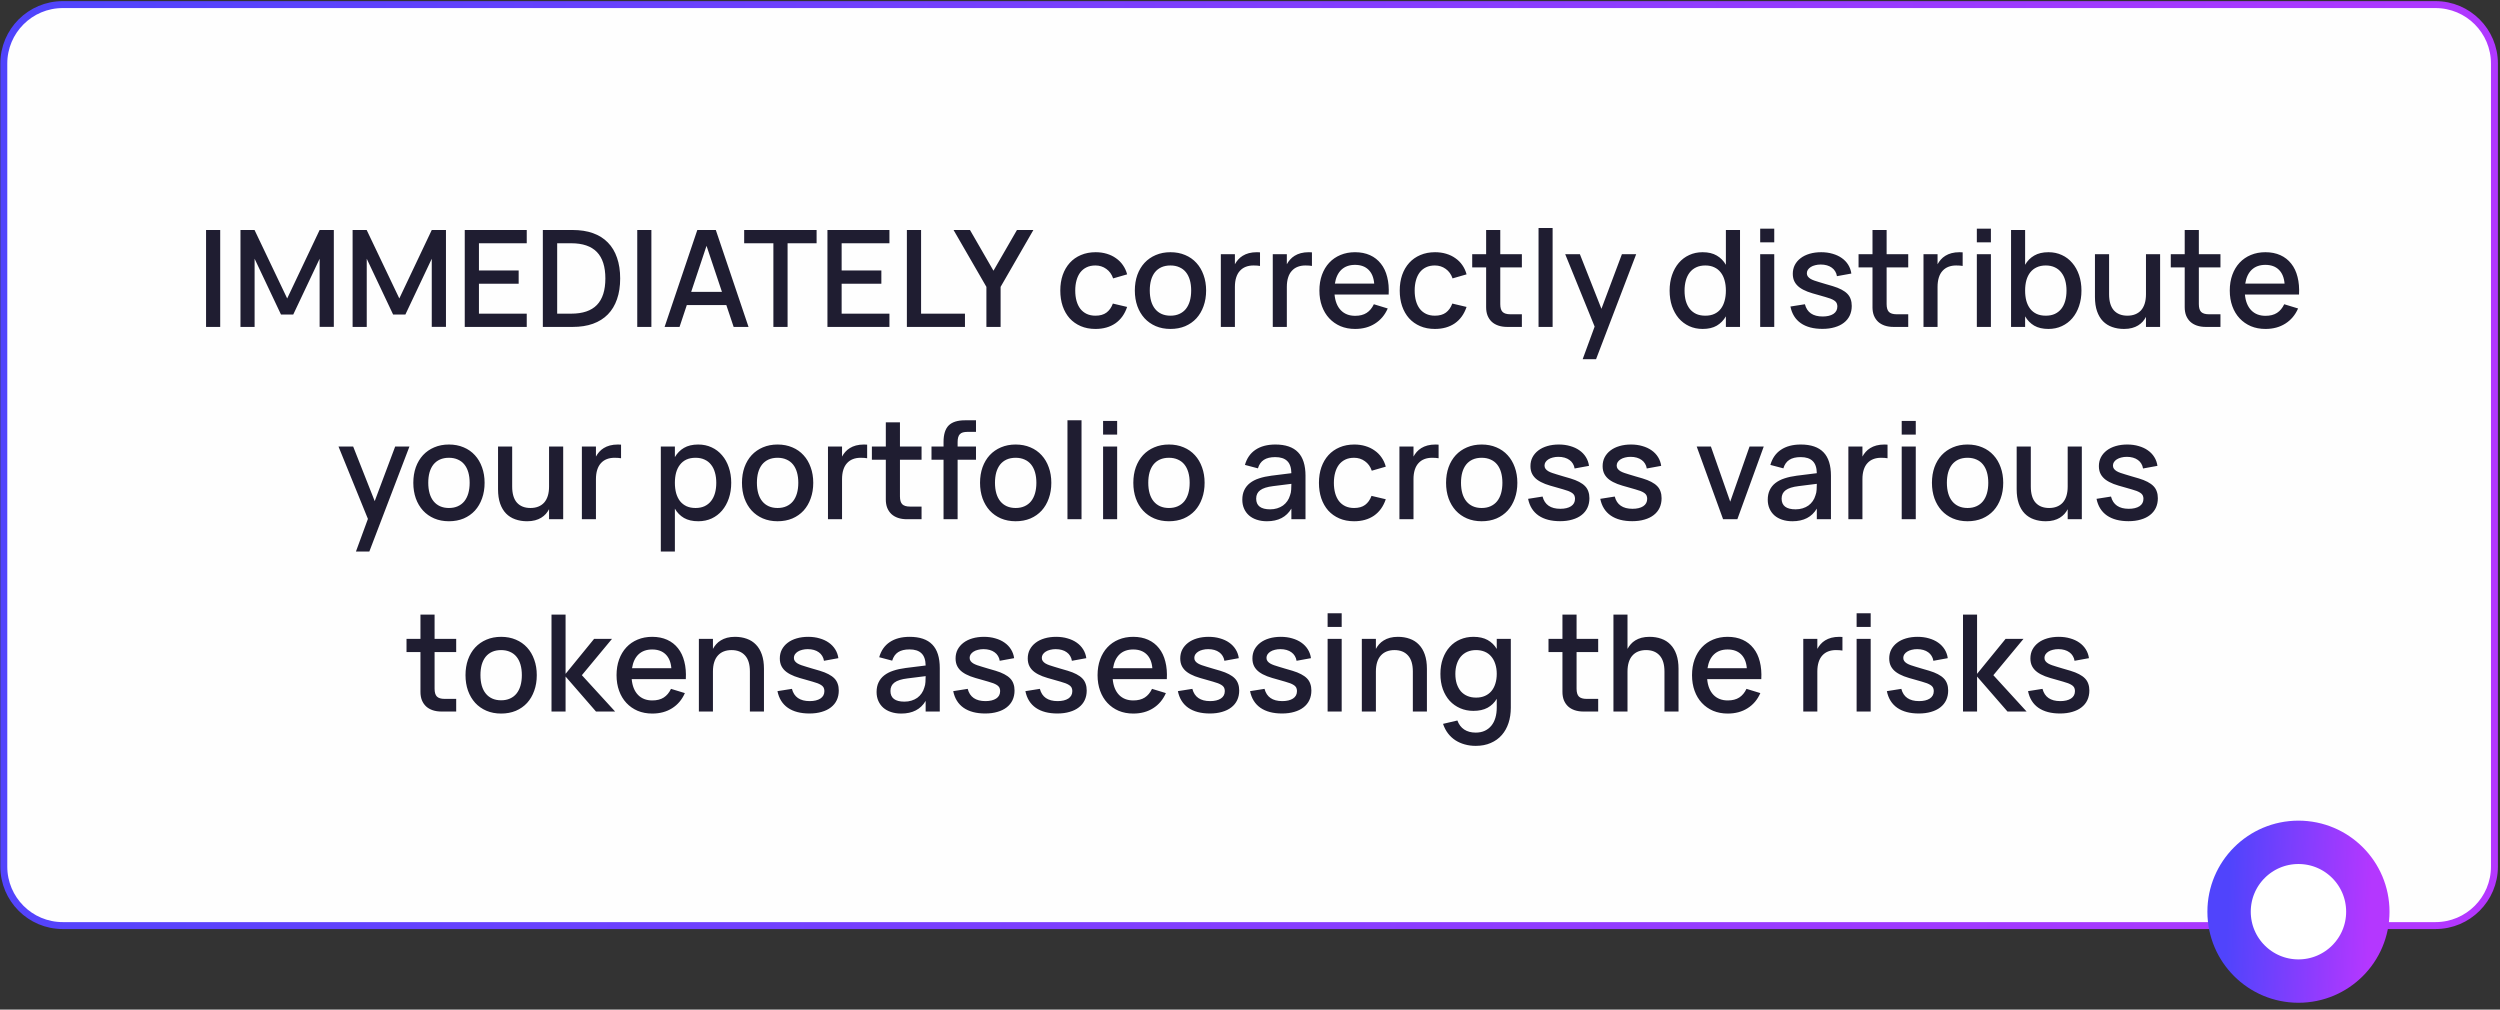
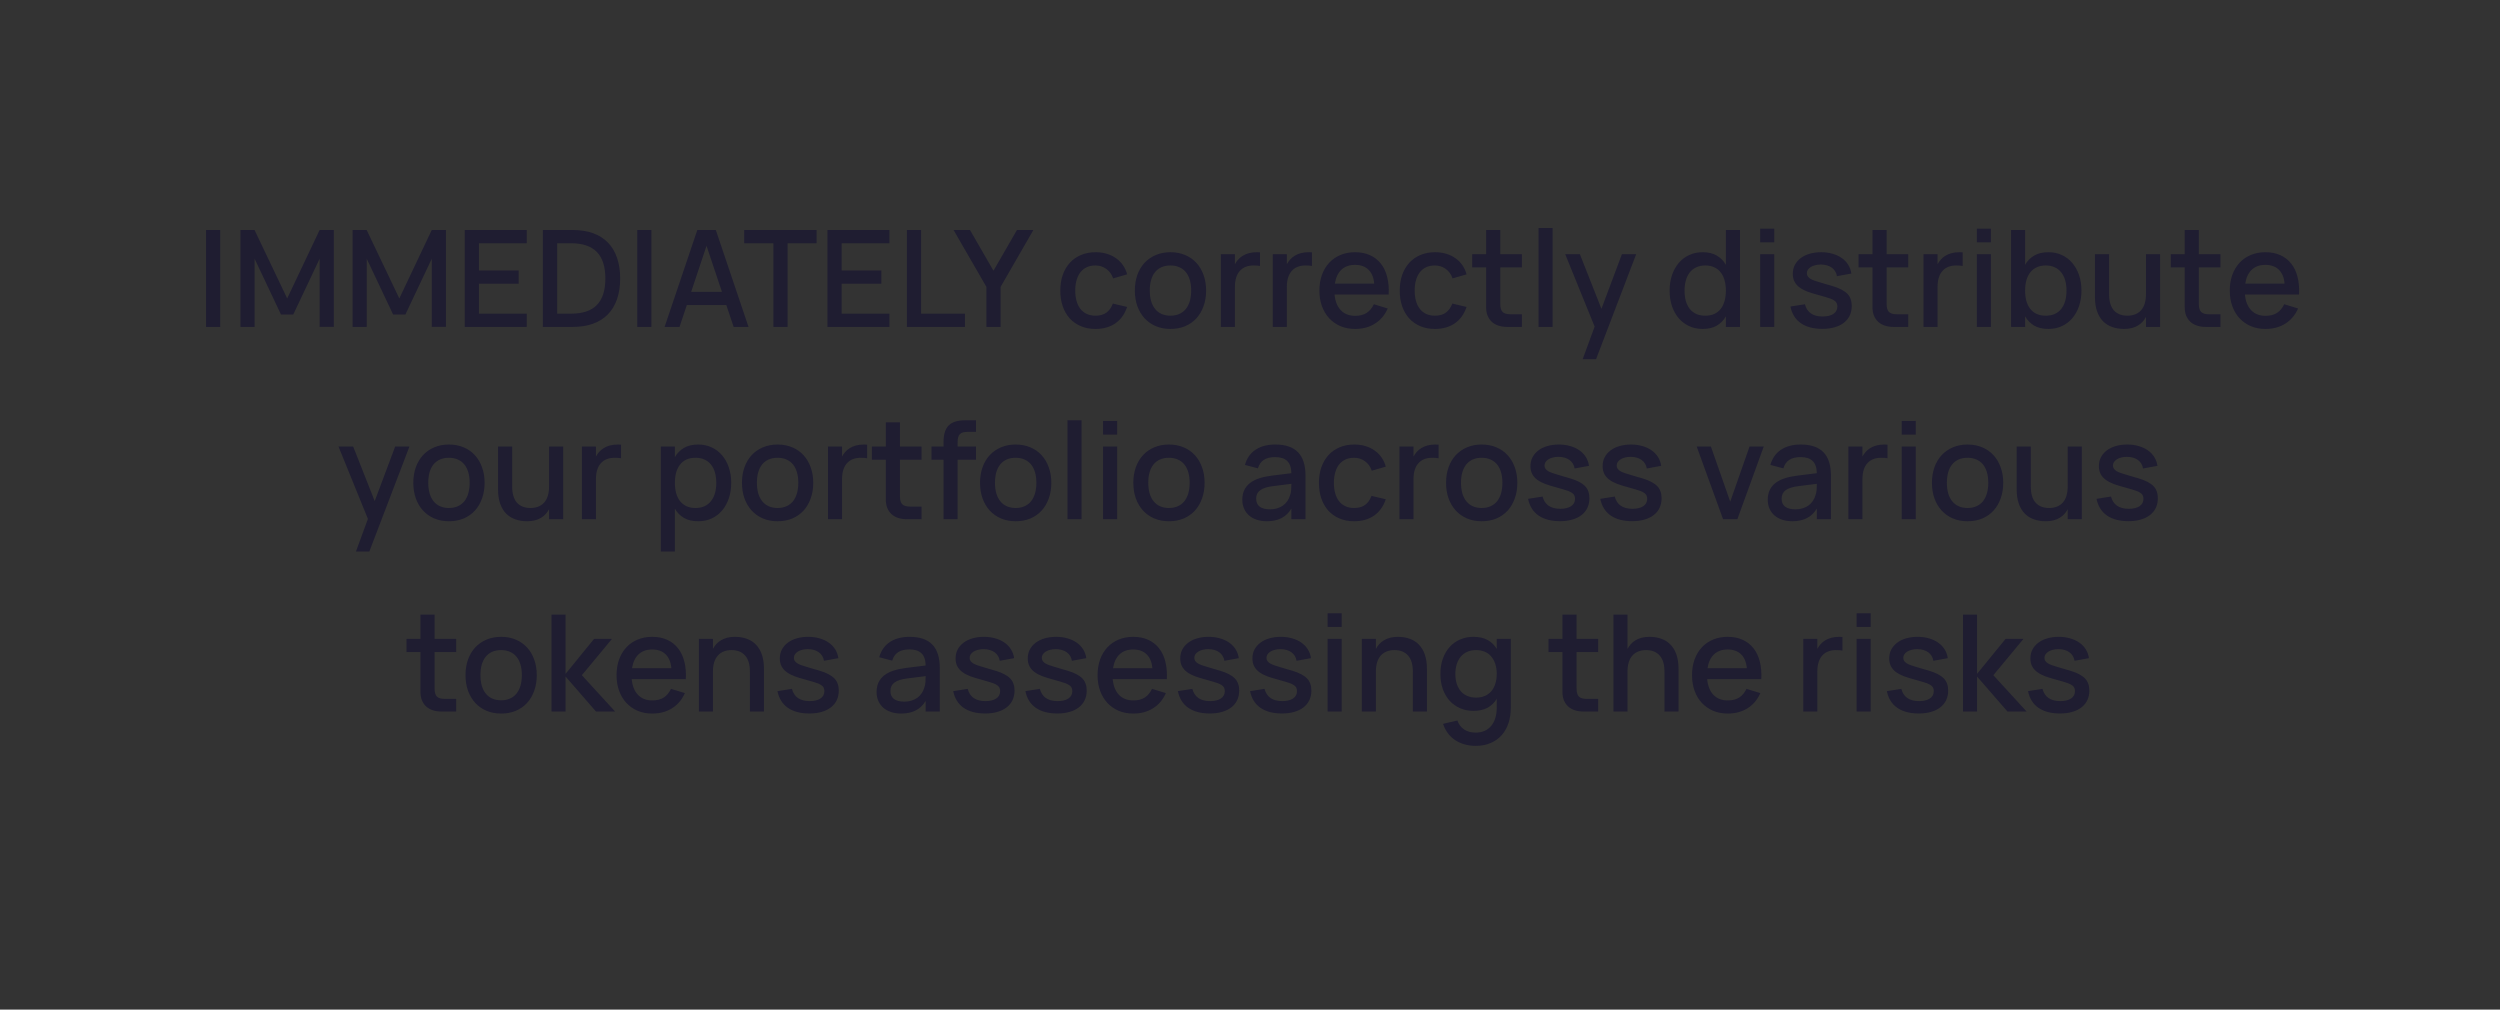
<svg xmlns="http://www.w3.org/2000/svg" width="260" height="105" viewBox="0 0 260 105" fill="none">
  <rect x="0" y="0" width="260" height="105" fill="#333333" stroke="none" />
-   <path d="M6.529 0.478H253.289C256.676 0.478 259.422 3.224 259.422 6.611V90.127C259.422 93.514 256.676 96.26 253.289 96.26H6.529C3.142 96.26 0.396 93.514 0.396 90.127V6.611C0.396 3.224 3.142 0.478 6.529 0.478Z" fill="#FEFEFE" stroke="url(#paint0_linear_174_4961)" stroke-width="0.722" />
  <path d="M21.43 34V23.92H22.901V34H21.43ZM25.009 34V23.92H26.472L29.867 31.039L33.241 23.92H34.718V33.993H33.241V26.909L30.497 32.712H29.223L26.479 26.909V34H25.009ZM36.671 34V23.92H38.134L41.529 31.039L44.903 23.92H46.38V33.993H44.903V26.909L42.159 32.712H40.885L38.141 26.909V34H36.671ZM48.334 34V23.92H54.781V25.299H49.81V28.127H53.941V29.506H49.81V32.621H54.781V34H48.334ZM56.455 34V23.92H59.556C60.354 23.92 61.058 24.03 61.67 24.249C62.286 24.468 62.801 24.793 63.217 25.222C63.637 25.647 63.954 26.174 64.169 26.804C64.388 27.429 64.498 28.148 64.498 28.96C64.498 29.772 64.388 30.491 64.169 31.116C63.954 31.741 63.637 32.269 63.217 32.698C62.801 33.123 62.286 33.447 61.67 33.671C61.058 33.89 60.354 34 59.556 34H56.455ZM57.946 32.621H59.402C60.601 32.621 61.492 32.32 62.076 31.718C62.664 31.111 62.958 30.192 62.958 28.96C62.958 27.733 62.664 26.816 62.076 26.209C61.488 25.602 60.596 25.299 59.402 25.299H57.946V32.621ZM66.274 34V23.92H67.744V34H66.274ZM77.847 34H76.3L75.537 31.725H71.428L70.672 34H69.118L72.52 23.92H74.445L77.847 34ZM75.082 30.353L73.479 25.565L71.883 30.353H75.082ZM80.432 34V25.299H77.394V23.92H84.926V25.299H81.909V34H80.432ZM86.054 34V23.92H92.501V25.299H87.531V28.127H91.661V29.506H87.531V32.621H92.501V34H86.054ZM94.315 34V23.92H95.792V32.621H100.356V34H94.315ZM102.586 34V29.835L99.17 23.92H100.878L103.321 28.155L105.764 23.92H107.472L104.063 29.835V34H102.586ZM113.925 34.21C113.356 34.21 112.845 34.112 112.392 33.916C111.939 33.72 111.554 33.447 111.237 33.097C110.924 32.742 110.684 32.32 110.516 31.83C110.353 31.34 110.271 30.803 110.271 30.22C110.271 29.627 110.355 29.086 110.523 28.596C110.696 28.106 110.941 27.686 111.258 27.336C111.575 26.986 111.96 26.715 112.413 26.524C112.87 26.328 113.381 26.23 113.946 26.23C114.361 26.23 114.746 26.284 115.101 26.391C115.46 26.498 115.78 26.652 116.06 26.853C116.345 27.049 116.585 27.289 116.781 27.574C116.982 27.859 117.129 28.178 117.222 28.533L115.766 28.953C115.621 28.528 115.383 28.199 115.052 27.966C114.725 27.728 114.35 27.609 113.925 27.609C113.575 27.609 113.269 27.672 113.008 27.798C112.747 27.924 112.527 28.101 112.35 28.33C112.177 28.559 112.047 28.834 111.958 29.156C111.869 29.473 111.825 29.828 111.825 30.22C111.825 30.612 111.869 30.969 111.958 31.291C112.047 31.608 112.177 31.881 112.35 32.11C112.527 32.339 112.747 32.516 113.008 32.642C113.274 32.768 113.58 32.831 113.925 32.831C114.401 32.831 114.784 32.724 115.073 32.509C115.367 32.29 115.589 31.977 115.738 31.571L117.222 31.921C116.97 32.668 116.562 33.237 115.997 33.629C115.432 34.016 114.742 34.21 113.925 34.21ZM121.726 34.21C121.161 34.21 120.65 34.112 120.193 33.916C119.74 33.72 119.353 33.447 119.031 33.097C118.709 32.742 118.459 32.32 118.282 31.83C118.109 31.34 118.023 30.801 118.023 30.213C118.023 29.625 118.109 29.086 118.282 28.596C118.459 28.106 118.709 27.686 119.031 27.336C119.358 26.986 119.747 26.715 120.2 26.524C120.657 26.328 121.166 26.23 121.726 26.23C122.291 26.23 122.802 26.328 123.259 26.524C123.716 26.715 124.106 26.988 124.428 27.343C124.75 27.693 124.997 28.113 125.17 28.603C125.347 29.088 125.436 29.625 125.436 30.213C125.436 30.806 125.347 31.347 125.17 31.837C124.997 32.327 124.75 32.749 124.428 33.104C124.106 33.454 123.716 33.727 123.259 33.923C122.802 34.114 122.291 34.21 121.726 34.21ZM121.726 32.831C122.076 32.831 122.384 32.77 122.65 32.649C122.921 32.528 123.147 32.355 123.329 32.131C123.511 31.902 123.649 31.627 123.742 31.305C123.835 30.978 123.882 30.614 123.882 30.213C123.882 29.807 123.835 29.443 123.742 29.121C123.649 28.799 123.511 28.526 123.329 28.302C123.147 28.078 122.921 27.908 122.65 27.791C122.384 27.67 122.076 27.609 121.726 27.609C121.371 27.609 121.059 27.67 120.788 27.791C120.522 27.912 120.298 28.085 120.116 28.309C119.939 28.533 119.803 28.806 119.71 29.128C119.621 29.45 119.577 29.812 119.577 30.213C119.577 30.619 119.624 30.985 119.717 31.312C119.81 31.634 119.948 31.907 120.13 32.131C120.312 32.355 120.536 32.528 120.802 32.649C121.073 32.77 121.381 32.831 121.726 32.831ZM131.041 27.658C130.864 27.625 130.637 27.609 130.362 27.609C130.063 27.609 129.795 27.656 129.557 27.749C129.319 27.842 129.116 27.982 128.948 28.169C128.78 28.351 128.652 28.582 128.563 28.862C128.474 29.142 128.43 29.469 128.43 29.842V34H126.967V26.44H128.43V27.483C128.523 27.31 128.635 27.149 128.766 27C128.901 26.846 129.06 26.713 129.242 26.601C129.429 26.484 129.643 26.393 129.886 26.328C130.133 26.263 130.411 26.23 130.719 26.23C130.77 26.23 130.824 26.232 130.88 26.237C130.936 26.237 130.99 26.239 131.041 26.244V27.658ZM136.442 27.658C136.264 27.625 136.038 27.609 135.763 27.609C135.464 27.609 135.196 27.656 134.958 27.749C134.72 27.842 134.517 27.982 134.349 28.169C134.181 28.351 134.052 28.582 133.964 28.862C133.875 29.142 133.831 29.469 133.831 29.842V34H132.368V26.44H133.831V27.483C133.924 27.31 134.036 27.149 134.167 27C134.302 26.846 134.461 26.713 134.643 26.601C134.829 26.484 135.044 26.393 135.287 26.328C135.534 26.263 135.812 26.23 136.12 26.23C136.171 26.23 136.225 26.232 136.281 26.237C136.337 26.237 136.39 26.239 136.442 26.244V27.658ZM140.935 32.845C141.416 32.845 141.813 32.745 142.125 32.544C142.443 32.339 142.695 32.038 142.881 31.641L144.323 32.082C144.025 32.763 143.581 33.288 142.993 33.657C142.41 34.026 141.724 34.21 140.935 34.21C140.375 34.21 139.867 34.114 139.409 33.923C138.957 33.727 138.567 33.454 138.24 33.104C137.914 32.754 137.662 32.334 137.484 31.844C137.307 31.354 137.218 30.813 137.218 30.22C137.218 29.618 137.307 29.072 137.484 28.582C137.662 28.092 137.914 27.672 138.24 27.322C138.567 26.972 138.957 26.704 139.409 26.517C139.867 26.326 140.371 26.23 140.921 26.23C141.509 26.23 142.03 26.333 142.482 26.538C142.935 26.743 143.311 27.037 143.609 27.42C143.913 27.798 144.132 28.26 144.267 28.806C144.407 29.347 144.459 29.956 144.421 30.633H138.793C138.859 31.338 139.078 31.884 139.451 32.271C139.825 32.654 140.319 32.845 140.935 32.845ZM142.916 29.492C142.865 28.867 142.667 28.386 142.321 28.05C141.976 27.714 141.509 27.546 140.921 27.546C140.338 27.546 139.867 27.714 139.507 28.05C139.153 28.386 138.926 28.867 138.828 29.492H142.916ZM149.226 34.21C148.656 34.21 148.145 34.112 147.693 33.916C147.24 33.72 146.855 33.447 146.538 33.097C146.225 32.742 145.985 32.32 145.817 31.83C145.653 31.34 145.572 30.803 145.572 30.22C145.572 29.627 145.656 29.086 145.824 28.596C145.996 28.106 146.241 27.686 146.559 27.336C146.876 26.986 147.261 26.715 147.714 26.524C148.171 26.328 148.682 26.23 149.247 26.23C149.662 26.23 150.047 26.284 150.402 26.391C150.761 26.498 151.081 26.652 151.361 26.853C151.645 27.049 151.886 27.289 152.082 27.574C152.282 27.859 152.429 28.178 152.523 28.533L151.067 28.953C150.922 28.528 150.684 28.199 150.353 27.966C150.026 27.728 149.65 27.609 149.226 27.609C148.876 27.609 148.57 27.672 148.309 27.798C148.047 27.924 147.828 28.101 147.651 28.33C147.478 28.559 147.347 28.834 147.259 29.156C147.17 29.473 147.126 29.828 147.126 30.22C147.126 30.612 147.17 30.969 147.259 31.291C147.347 31.608 147.478 31.881 147.651 32.11C147.828 32.339 148.047 32.516 148.309 32.642C148.575 32.768 148.88 32.831 149.226 32.831C149.702 32.831 150.084 32.724 150.374 32.509C150.668 32.29 150.889 31.977 151.039 31.571L152.523 31.921C152.271 32.668 151.862 33.237 151.298 33.629C150.733 34.016 150.042 34.21 149.226 34.21ZM153.109 26.44H154.558V23.92H156.028V26.44H158.275V27.812H156.028V31.627C156.028 32.005 156.107 32.276 156.266 32.439C156.429 32.602 156.697 32.684 157.071 32.684H158.275V34H156.749C156.408 34 156.1 33.953 155.825 33.86C155.554 33.767 155.325 33.634 155.139 33.461C154.952 33.284 154.807 33.069 154.705 32.817C154.607 32.565 154.558 32.278 154.558 31.956V27.812H153.109V26.44ZM160.009 34V23.71H161.472V34H160.009ZM164.596 37.36L165.842 33.965L162.783 26.44H164.309L166.549 32.117L168.677 26.44H170.161L165.989 37.36H164.596ZM180.962 23.92V34H179.492V32.901C179.254 33.312 178.939 33.634 178.547 33.867C178.155 34.096 177.663 34.21 177.07 34.21C176.561 34.21 176.095 34.112 175.67 33.916C175.25 33.72 174.888 33.447 174.585 33.097C174.286 32.742 174.053 32.322 173.885 31.837C173.722 31.347 173.64 30.81 173.64 30.227C173.64 29.634 173.724 29.093 173.892 28.603C174.06 28.113 174.293 27.693 174.592 27.343C174.895 26.988 175.257 26.715 175.677 26.524C176.097 26.328 176.561 26.23 177.07 26.23C177.663 26.23 178.155 26.347 178.547 26.58C178.939 26.809 179.254 27.128 179.492 27.539V23.92H180.962ZM177.35 27.609C176.986 27.609 176.669 27.674 176.398 27.805C176.132 27.931 175.908 28.111 175.726 28.344C175.549 28.573 175.416 28.848 175.327 29.17C175.238 29.487 175.194 29.84 175.194 30.227C175.194 30.624 175.238 30.983 175.327 31.305C175.42 31.622 175.556 31.895 175.733 32.124C175.915 32.348 176.139 32.523 176.405 32.649C176.676 32.77 176.991 32.831 177.35 32.831C177.719 32.831 178.036 32.768 178.302 32.642C178.573 32.516 178.794 32.339 178.967 32.11C179.144 31.877 179.275 31.601 179.359 31.284C179.448 30.962 179.492 30.61 179.492 30.227C179.492 29.826 179.445 29.464 179.352 29.142C179.263 28.82 179.128 28.547 178.946 28.323C178.769 28.094 178.547 27.919 178.281 27.798C178.015 27.672 177.705 27.609 177.35 27.609ZM183.059 25.201V23.78H184.522V25.201H183.059ZM183.059 34V26.44H184.522V34H183.059ZM189.53 34.203C188.606 34.203 187.859 34.007 187.29 33.615C186.72 33.218 186.359 32.64 186.205 31.879L187.71 31.641C187.929 32.49 188.545 32.915 189.558 32.915C190.024 32.915 190.395 32.826 190.671 32.649C190.946 32.467 191.084 32.21 191.084 31.879C191.084 31.786 191.072 31.702 191.049 31.627C191.03 31.548 190.993 31.475 190.937 31.41C190.885 31.345 190.813 31.284 190.72 31.228C190.631 31.172 190.517 31.116 190.377 31.06C190.246 31.013 190.071 30.957 189.852 30.892C189.637 30.827 189.385 30.754 189.096 30.675C188.685 30.568 188.314 30.453 187.983 30.332C187.656 30.206 187.378 30.059 187.15 29.891C186.926 29.723 186.753 29.525 186.632 29.296C186.51 29.067 186.45 28.794 186.45 28.477C186.45 28.141 186.52 27.835 186.66 27.56C186.804 27.285 187.005 27.049 187.262 26.853C187.523 26.652 187.836 26.498 188.2 26.391C188.564 26.284 188.965 26.23 189.404 26.23C189.833 26.23 190.227 26.284 190.587 26.391C190.951 26.494 191.268 26.641 191.539 26.832C191.814 27.023 192.038 27.257 192.211 27.532C192.383 27.807 192.493 28.113 192.54 28.449L191.042 28.722C191.014 28.535 190.953 28.367 190.86 28.218C190.771 28.069 190.654 27.943 190.51 27.84C190.365 27.733 190.195 27.651 189.999 27.595C189.803 27.539 189.588 27.511 189.355 27.511C189.149 27.511 188.958 27.534 188.781 27.581C188.603 27.623 188.449 27.686 188.319 27.77C188.193 27.849 188.092 27.945 188.018 28.057C187.948 28.164 187.913 28.286 187.913 28.421C187.913 28.552 187.948 28.664 188.018 28.757C188.088 28.85 188.181 28.932 188.298 29.002C188.419 29.072 188.554 29.133 188.704 29.184C188.858 29.235 189.019 29.287 189.187 29.338C189.383 29.394 189.6 29.459 189.838 29.534C190.08 29.604 190.337 29.679 190.608 29.758C190.962 29.865 191.263 29.984 191.511 30.115C191.763 30.246 191.968 30.393 192.127 30.556C192.285 30.719 192.4 30.906 192.47 31.116C192.544 31.321 192.582 31.555 192.582 31.816C192.582 32.185 192.512 32.518 192.372 32.817C192.232 33.111 192.029 33.361 191.763 33.566C191.501 33.771 191.182 33.928 190.804 34.035C190.43 34.147 190.006 34.203 189.53 34.203ZM193.29 26.44H194.739V23.92H196.209V26.44H198.456V27.812H196.209V31.627C196.209 32.005 196.289 32.276 196.447 32.439C196.611 32.602 196.879 32.684 197.252 32.684H198.456V34H196.93C196.59 34 196.282 33.953 196.006 33.86C195.736 33.767 195.507 33.634 195.32 33.461C195.134 33.284 194.989 33.069 194.886 32.817C194.788 32.565 194.739 32.278 194.739 31.956V27.812H193.29V26.44ZM204.117 27.658C203.94 27.625 203.714 27.609 203.438 27.609C203.14 27.609 202.871 27.656 202.633 27.749C202.395 27.842 202.192 27.982 202.024 28.169C201.856 28.351 201.728 28.582 201.639 28.862C201.551 29.142 201.506 29.469 201.506 29.842V34H200.043V26.44H201.506V27.483C201.6 27.31 201.712 27.149 201.842 27C201.978 26.846 202.136 26.713 202.318 26.601C202.505 26.484 202.72 26.393 202.962 26.328C203.21 26.263 203.487 26.23 203.795 26.23C203.847 26.23 203.9 26.232 203.956 26.237C204.012 26.237 204.066 26.239 204.117 26.244V27.658ZM205.591 25.201V23.78H207.054V25.201H205.591ZM205.591 34V26.44H207.054V34H205.591ZM209.149 23.92H210.612V27.539C210.845 27.128 211.16 26.809 211.557 26.58C211.953 26.347 212.448 26.23 213.041 26.23C213.549 26.23 214.014 26.328 214.434 26.524C214.854 26.715 215.213 26.988 215.512 27.343C215.815 27.693 216.051 28.113 216.219 28.603C216.387 29.093 216.471 29.634 216.471 30.227C216.471 30.81 216.387 31.347 216.219 31.837C216.055 32.322 215.822 32.742 215.519 33.097C215.22 33.447 214.858 33.72 214.434 33.916C214.014 34.112 213.549 34.21 213.041 34.21C212.448 34.21 211.953 34.096 211.557 33.867C211.165 33.634 210.85 33.312 210.612 32.901V34H209.149V23.92ZM212.761 27.609C212.406 27.609 212.093 27.672 211.823 27.798C211.557 27.919 211.333 28.094 211.151 28.323C210.973 28.547 210.838 28.82 210.745 29.142C210.656 29.464 210.612 29.826 210.612 30.227C210.612 30.61 210.654 30.962 210.738 31.284C210.826 31.601 210.959 31.877 211.137 32.11C211.314 32.339 211.536 32.516 211.802 32.642C212.072 32.768 212.392 32.831 212.761 32.831C213.12 32.831 213.433 32.77 213.699 32.649C213.969 32.523 214.193 32.348 214.371 32.124C214.553 31.895 214.688 31.622 214.777 31.305C214.87 30.983 214.917 30.624 214.917 30.227C214.917 29.84 214.872 29.487 214.784 29.17C214.695 28.848 214.56 28.573 214.378 28.344C214.2 28.111 213.976 27.931 213.706 27.805C213.435 27.674 213.12 27.609 212.761 27.609ZM219.345 30.598C219.345 31.345 219.511 31.905 219.842 32.278C220.178 32.647 220.647 32.831 221.249 32.831C221.548 32.831 221.816 32.784 222.054 32.691C222.292 32.598 222.495 32.46 222.663 32.278C222.831 32.091 222.959 31.858 223.048 31.578C223.137 31.298 223.181 30.971 223.181 30.598V26.44H224.651V34H223.181V32.957C223.092 33.13 222.98 33.293 222.845 33.447C222.71 33.596 222.549 33.729 222.362 33.846C222.18 33.958 221.968 34.047 221.725 34.112C221.482 34.177 221.207 34.21 220.899 34.21C220.446 34.21 220.033 34.142 219.66 34.007C219.291 33.876 218.974 33.676 218.708 33.405C218.442 33.13 218.237 32.784 218.092 32.369C217.947 31.949 217.875 31.454 217.875 30.885V26.44H219.345V30.598ZM225.761 26.44H227.21V23.92H228.68V26.44H230.927V27.812H228.68V31.627C228.68 32.005 228.759 32.276 228.918 32.439C229.081 32.602 229.35 32.684 229.723 32.684H230.927V34H229.401C229.06 34 228.752 33.953 228.477 33.86C228.206 33.767 227.978 33.634 227.791 33.461C227.604 33.284 227.46 33.069 227.357 32.817C227.259 32.565 227.21 32.278 227.21 31.956V27.812H225.761V26.44ZM235.613 32.845C236.094 32.845 236.49 32.745 236.803 32.544C237.12 32.339 237.372 32.038 237.559 31.641L239.001 32.082C238.702 32.763 238.259 33.288 237.671 33.657C237.088 34.026 236.402 34.21 235.613 34.21C235.053 34.21 234.544 34.114 234.087 33.923C233.634 33.727 233.245 33.454 232.918 33.104C232.591 32.754 232.339 32.334 232.162 31.844C231.985 31.354 231.896 30.813 231.896 30.22C231.896 29.618 231.985 29.072 232.162 28.582C232.339 28.092 232.591 27.672 232.918 27.322C233.245 26.972 233.634 26.704 234.087 26.517C234.544 26.326 235.048 26.23 235.599 26.23C236.187 26.23 236.707 26.333 237.16 26.538C237.613 26.743 237.988 27.037 238.287 27.42C238.59 27.798 238.81 28.26 238.945 28.806C239.085 29.347 239.136 29.956 239.099 30.633H233.471C233.536 31.338 233.756 31.884 234.129 32.271C234.502 32.654 234.997 32.845 235.613 32.845ZM237.594 29.492C237.543 28.867 237.344 28.386 236.999 28.05C236.654 27.714 236.187 27.546 235.599 27.546C235.016 27.546 234.544 27.714 234.185 28.05C233.83 28.386 233.604 28.867 233.506 29.492H237.594ZM37.017 57.36L38.263 53.965L35.204 46.44H36.73L38.97 52.117L41.098 46.44H42.582L38.41 57.36H37.017ZM46.688 54.21C46.123 54.21 45.612 54.112 45.155 53.916C44.702 53.72 44.315 53.447 43.993 53.097C43.671 52.742 43.421 52.32 43.244 51.83C43.071 51.34 42.985 50.801 42.985 50.213C42.985 49.625 43.071 49.086 43.244 48.596C43.421 48.106 43.671 47.686 43.993 47.336C44.319 46.986 44.709 46.715 45.162 46.524C45.619 46.328 46.128 46.23 46.688 46.23C47.252 46.23 47.764 46.328 48.221 46.524C48.678 46.715 49.068 46.988 49.39 47.343C49.712 47.693 49.959 48.113 50.132 48.603C50.309 49.088 50.398 49.625 50.398 50.213C50.398 50.806 50.309 51.347 50.132 51.837C49.959 52.327 49.712 52.749 49.39 53.104C49.068 53.454 48.678 53.727 48.221 53.923C47.764 54.114 47.252 54.21 46.688 54.21ZM46.688 52.831C47.038 52.831 47.346 52.77 47.612 52.649C47.883 52.528 48.109 52.355 48.291 52.131C48.473 51.902 48.611 51.627 48.704 51.305C48.797 50.978 48.844 50.614 48.844 50.213C48.844 49.807 48.797 49.443 48.704 49.121C48.611 48.799 48.473 48.526 48.291 48.302C48.109 48.078 47.883 47.908 47.612 47.791C47.346 47.67 47.038 47.609 46.688 47.609C46.333 47.609 46.02 47.67 45.75 47.791C45.484 47.912 45.26 48.085 45.078 48.309C44.901 48.533 44.765 48.806 44.672 49.128C44.583 49.45 44.539 49.812 44.539 50.213C44.539 50.619 44.586 50.985 44.679 51.312C44.772 51.634 44.91 51.907 45.092 52.131C45.274 52.355 45.498 52.528 45.764 52.649C46.035 52.77 46.343 52.831 46.688 52.831ZM53.266 50.598C53.266 51.345 53.432 51.905 53.763 52.278C54.099 52.647 54.568 52.831 55.17 52.831C55.469 52.831 55.737 52.784 55.975 52.691C56.213 52.598 56.416 52.46 56.584 52.278C56.752 52.091 56.88 51.858 56.969 51.578C57.058 51.298 57.102 50.971 57.102 50.598V46.44H58.572V54H57.102V52.957C57.013 53.13 56.901 53.293 56.766 53.447C56.631 53.596 56.47 53.729 56.283 53.846C56.101 53.958 55.889 54.047 55.646 54.112C55.403 54.177 55.128 54.21 54.82 54.21C54.367 54.21 53.954 54.142 53.581 54.007C53.212 53.876 52.895 53.676 52.629 53.405C52.363 53.13 52.158 52.784 52.013 52.369C51.868 51.949 51.796 51.454 51.796 50.885V46.44H53.266V50.598ZM64.589 47.658C64.412 47.625 64.185 47.609 63.91 47.609C63.611 47.609 63.343 47.656 63.105 47.749C62.867 47.842 62.664 47.982 62.496 48.169C62.328 48.351 62.2 48.582 62.111 48.862C62.022 49.142 61.978 49.469 61.978 49.842V54H60.515V46.44H61.978V47.483C62.071 47.31 62.183 47.149 62.314 47C62.449 46.846 62.608 46.713 62.79 46.601C62.977 46.484 63.191 46.393 63.434 46.328C63.681 46.263 63.959 46.23 64.267 46.23C64.318 46.23 64.372 46.232 64.428 46.237C64.484 46.237 64.538 46.239 64.589 46.244V47.658ZM68.725 57.36V46.44H70.188V47.539C70.426 47.128 70.741 46.809 71.133 46.58C71.53 46.347 72.025 46.23 72.617 46.23C73.126 46.23 73.59 46.328 74.01 46.524C74.435 46.72 74.796 46.995 75.095 47.35C75.398 47.7 75.632 48.12 75.795 48.61C75.963 49.095 76.047 49.63 76.047 50.213C76.047 50.806 75.963 51.347 75.795 51.837C75.627 52.327 75.391 52.749 75.088 53.104C74.79 53.454 74.43 53.727 74.01 53.923C73.59 54.114 73.126 54.21 72.617 54.21C72.025 54.21 71.53 54.096 71.133 53.867C70.737 53.634 70.421 53.312 70.188 52.901V57.36H68.725ZM72.337 52.831C72.697 52.831 73.011 52.768 73.282 52.642C73.553 52.511 73.777 52.332 73.954 52.103C74.136 51.87 74.272 51.594 74.36 51.277C74.449 50.955 74.493 50.6 74.493 50.213C74.493 49.816 74.447 49.459 74.353 49.142C74.264 48.82 74.129 48.547 73.947 48.323C73.77 48.094 73.546 47.919 73.275 47.798C73.009 47.672 72.697 47.609 72.337 47.609C71.969 47.609 71.649 47.672 71.378 47.798C71.112 47.924 70.891 48.104 70.713 48.337C70.536 48.566 70.403 48.839 70.314 49.156C70.23 49.473 70.188 49.826 70.188 50.213C70.188 50.61 70.233 50.971 70.321 51.298C70.415 51.62 70.55 51.895 70.727 52.124C70.909 52.348 71.133 52.523 71.399 52.649C71.67 52.77 71.983 52.831 72.337 52.831ZM80.868 54.21C80.303 54.21 79.792 54.112 79.335 53.916C78.882 53.72 78.495 53.447 78.172 53.097C77.85 52.742 77.601 52.32 77.424 51.83C77.251 51.34 77.165 50.801 77.165 50.213C77.165 49.625 77.251 49.086 77.424 48.596C77.601 48.106 77.85 47.686 78.172 47.336C78.499 46.986 78.889 46.715 79.341 46.524C79.799 46.328 80.308 46.23 80.868 46.23C81.432 46.23 81.943 46.328 82.4 46.524C82.858 46.715 83.248 46.988 83.57 47.343C83.891 47.693 84.139 48.113 84.311 48.603C84.489 49.088 84.578 49.625 84.578 50.213C84.578 50.806 84.489 51.347 84.311 51.837C84.139 52.327 83.891 52.749 83.57 53.104C83.248 53.454 82.858 53.727 82.4 53.923C81.943 54.114 81.432 54.21 80.868 54.21ZM80.868 52.831C81.218 52.831 81.525 52.77 81.791 52.649C82.062 52.528 82.288 52.355 82.471 52.131C82.653 51.902 82.79 51.627 82.883 51.305C82.977 50.978 83.023 50.614 83.023 50.213C83.023 49.807 82.977 49.443 82.883 49.121C82.79 48.799 82.653 48.526 82.471 48.302C82.288 48.078 82.062 47.908 81.791 47.791C81.525 47.67 81.218 47.609 80.868 47.609C80.513 47.609 80.2 47.67 79.93 47.791C79.663 47.912 79.439 48.085 79.257 48.309C79.08 48.533 78.945 48.806 78.852 49.128C78.763 49.45 78.719 49.812 78.719 50.213C78.719 50.619 78.765 50.985 78.859 51.312C78.952 51.634 79.09 51.907 79.272 52.131C79.454 52.355 79.677 52.528 79.944 52.649C80.214 52.77 80.522 52.831 80.868 52.831ZM90.183 47.658C90.005 47.625 89.779 47.609 89.504 47.609C89.205 47.609 88.937 47.656 88.699 47.749C88.461 47.842 88.258 47.982 88.09 48.169C87.922 48.351 87.793 48.582 87.705 48.862C87.616 49.142 87.572 49.469 87.572 49.842V54H86.109V46.44H87.572V47.483C87.665 47.31 87.777 47.149 87.908 47C88.043 46.846 88.202 46.713 88.384 46.601C88.57 46.484 88.785 46.393 89.028 46.328C89.275 46.263 89.553 46.23 89.861 46.23C89.912 46.23 89.966 46.232 90.022 46.237C90.078 46.237 90.131 46.239 90.183 46.244V47.658ZM90.676 46.44H92.125V43.92H93.595V46.44H95.842V47.812H93.595V51.627C93.595 52.005 93.674 52.276 93.833 52.439C93.996 52.602 94.265 52.684 94.638 52.684H95.842V54H94.316C93.975 54 93.668 53.953 93.392 53.86C93.121 53.767 92.893 53.634 92.706 53.461C92.519 53.284 92.375 53.069 92.272 52.817C92.174 52.565 92.125 52.278 92.125 51.956V47.812H90.676V46.44ZM96.876 47.812V46.44H98.129V45.957C98.129 45.178 98.306 44.608 98.661 44.249C99.02 43.89 99.59 43.71 100.369 43.71H101.503V44.914H100.635C100.444 44.914 100.28 44.933 100.145 44.97C100.014 45.007 99.907 45.07 99.823 45.159C99.744 45.243 99.685 45.353 99.648 45.488C99.611 45.623 99.592 45.789 99.592 45.985V46.44H101.503V47.812H99.592V54H98.129V47.812H96.876ZM105.627 54.21C105.063 54.21 104.552 54.112 104.094 53.916C103.642 53.72 103.254 53.447 102.932 53.097C102.61 52.742 102.361 52.32 102.183 51.83C102.011 51.34 101.924 50.801 101.924 50.213C101.924 49.625 102.011 49.086 102.183 48.596C102.361 48.106 102.61 47.686 102.932 47.336C103.259 46.986 103.649 46.715 104.101 46.524C104.559 46.328 105.067 46.23 105.627 46.23C106.192 46.23 106.703 46.328 107.16 46.524C107.618 46.715 108.007 46.988 108.329 47.343C108.651 47.693 108.899 48.113 109.071 48.603C109.249 49.088 109.337 49.625 109.337 50.213C109.337 50.806 109.249 51.347 109.071 51.837C108.899 52.327 108.651 52.749 108.329 53.104C108.007 53.454 107.618 53.727 107.16 53.923C106.703 54.114 106.192 54.21 105.627 54.21ZM105.627 52.831C105.977 52.831 106.285 52.77 106.551 52.649C106.822 52.528 107.048 52.355 107.23 52.131C107.412 51.902 107.55 51.627 107.643 51.305C107.737 50.978 107.783 50.614 107.783 50.213C107.783 49.807 107.737 49.443 107.643 49.121C107.55 48.799 107.412 48.526 107.23 48.302C107.048 48.078 106.822 47.908 106.551 47.791C106.285 47.67 105.977 47.609 105.627 47.609C105.273 47.609 104.96 47.67 104.689 47.791C104.423 47.912 104.199 48.085 104.017 48.309C103.84 48.533 103.705 48.806 103.611 49.128C103.523 49.45 103.478 49.812 103.478 50.213C103.478 50.619 103.525 50.985 103.618 51.312C103.712 51.634 103.849 51.907 104.031 52.131C104.213 52.355 104.437 52.528 104.703 52.649C104.974 52.77 105.282 52.831 105.627 52.831ZM111.016 54V43.71H112.479V54H111.016ZM114.721 45.201V43.78H116.184V45.201H114.721ZM114.721 54V46.44H116.184V54H114.721ZM121.569 54.21C121.004 54.21 120.493 54.112 120.036 53.916C119.583 53.72 119.196 53.447 118.874 53.097C118.552 52.742 118.302 52.32 118.125 51.83C117.952 51.34 117.866 50.801 117.866 50.213C117.866 49.625 117.952 49.086 118.125 48.596C118.302 48.106 118.552 47.686 118.874 47.336C119.2 46.986 119.59 46.715 120.043 46.524C120.5 46.328 121.009 46.23 121.569 46.23C122.133 46.23 122.644 46.328 123.102 46.524C123.559 46.715 123.949 46.988 124.271 47.343C124.593 47.693 124.84 48.113 125.013 48.603C125.19 49.088 125.279 49.625 125.279 50.213C125.279 50.806 125.19 51.347 125.013 51.837C124.84 52.327 124.593 52.749 124.271 53.104C123.949 53.454 123.559 53.727 123.102 53.923C122.644 54.114 122.133 54.21 121.569 54.21ZM121.569 52.831C121.919 52.831 122.227 52.77 122.493 52.649C122.763 52.528 122.99 52.355 123.172 52.131C123.354 51.902 123.491 51.627 123.585 51.305C123.678 50.978 123.725 50.614 123.725 50.213C123.725 49.807 123.678 49.443 123.585 49.121C123.491 48.799 123.354 48.526 123.172 48.302C122.99 48.078 122.763 47.908 122.493 47.791C122.227 47.67 121.919 47.609 121.569 47.609C121.214 47.609 120.901 47.67 120.631 47.791C120.365 47.912 120.141 48.085 119.959 48.309C119.781 48.533 119.646 48.806 119.553 49.128C119.464 49.45 119.42 49.812 119.42 50.213C119.42 50.619 119.466 50.985 119.56 51.312C119.653 51.634 119.791 51.907 119.973 52.131C120.155 52.355 120.379 52.528 120.645 52.649C120.915 52.77 121.223 52.831 121.569 52.831ZM132.637 46.23C133.691 46.23 134.478 46.498 134.996 47.035C135.514 47.567 135.773 48.384 135.773 49.485V54H134.303V52.894C133.785 53.771 132.938 54.21 131.762 54.21C131.37 54.21 131.015 54.156 130.698 54.049C130.385 53.946 130.117 53.797 129.893 53.601C129.673 53.405 129.503 53.169 129.382 52.894C129.26 52.619 129.2 52.311 129.2 51.97C129.2 51.592 129.267 51.261 129.403 50.976C129.538 50.687 129.734 50.442 129.991 50.241C130.252 50.036 130.569 49.872 130.943 49.751C131.321 49.625 131.748 49.532 132.224 49.471L134.303 49.212C134.293 48.633 134.149 48.211 133.869 47.945C133.593 47.674 133.178 47.539 132.623 47.539C132.128 47.539 131.734 47.635 131.44 47.826C131.15 48.013 130.945 48.307 130.824 48.708L129.473 48.351C129.669 47.66 130.035 47.135 130.572 46.776C131.113 46.412 131.801 46.23 132.637 46.23ZM132.406 50.556C131.79 50.631 131.342 50.773 131.062 50.983C130.782 51.188 130.642 51.48 130.642 51.858C130.642 52.6 131.127 52.971 132.098 52.971C132.359 52.971 132.602 52.936 132.826 52.866C133.054 52.796 133.257 52.698 133.435 52.572C133.612 52.441 133.761 52.287 133.883 52.11C134.009 51.928 134.102 51.73 134.163 51.515C134.233 51.333 134.272 51.139 134.282 50.934C134.296 50.724 134.303 50.535 134.303 50.367V50.318L132.406 50.556ZM140.824 54.21C140.255 54.21 139.744 54.112 139.291 53.916C138.839 53.72 138.454 53.447 138.136 53.097C137.824 52.742 137.583 52.32 137.415 51.83C137.252 51.34 137.17 50.803 137.17 50.22C137.17 49.627 137.254 49.086 137.422 48.596C137.595 48.106 137.84 47.686 138.157 47.336C138.475 46.986 138.86 46.715 139.312 46.524C139.77 46.328 140.281 46.23 140.845 46.23C141.261 46.23 141.646 46.284 142 46.391C142.36 46.498 142.679 46.652 142.959 46.853C143.244 47.049 143.484 47.289 143.68 47.574C143.881 47.859 144.028 48.178 144.121 48.533L142.665 48.953C142.521 48.528 142.283 48.199 141.951 47.966C141.625 47.728 141.249 47.609 140.824 47.609C140.474 47.609 140.169 47.672 139.907 47.798C139.646 47.924 139.427 48.101 139.249 48.33C139.077 48.559 138.946 48.834 138.857 49.156C138.769 49.473 138.724 49.828 138.724 50.22C138.724 50.612 138.769 50.969 138.857 51.291C138.946 51.608 139.077 51.881 139.249 52.11C139.427 52.339 139.646 52.516 139.907 52.642C140.173 52.768 140.479 52.831 140.824 52.831C141.3 52.831 141.683 52.724 141.972 52.509C142.266 52.29 142.488 51.977 142.637 51.571L144.121 51.921C143.869 52.668 143.461 53.237 142.896 53.629C142.332 54.016 141.641 54.21 140.824 54.21ZM149.614 47.658C149.437 47.625 149.211 47.609 148.935 47.609C148.637 47.609 148.368 47.656 148.13 47.749C147.892 47.842 147.689 47.982 147.521 48.169C147.353 48.351 147.225 48.582 147.136 48.862C147.048 49.142 147.003 49.469 147.003 49.842V54H145.54V46.44H147.003V47.483C147.097 47.31 147.209 47.149 147.339 47C147.475 46.846 147.633 46.713 147.815 46.601C148.002 46.484 148.217 46.393 148.459 46.328C148.707 46.263 148.984 46.23 149.292 46.23C149.344 46.23 149.397 46.232 149.453 46.237C149.509 46.237 149.563 46.239 149.614 46.244V47.658ZM154.094 54.21C153.529 54.21 153.018 54.112 152.561 53.916C152.108 53.72 151.721 53.447 151.399 53.097C151.077 52.742 150.827 52.32 150.65 51.83C150.477 51.34 150.391 50.801 150.391 50.213C150.391 49.625 150.477 49.086 150.65 48.596C150.827 48.106 151.077 47.686 151.399 47.336C151.726 46.986 152.115 46.715 152.568 46.524C153.025 46.328 153.534 46.23 154.094 46.23C154.659 46.23 155.17 46.328 155.627 46.524C156.084 46.715 156.474 46.988 156.796 47.343C157.118 47.693 157.365 48.113 157.538 48.603C157.715 49.088 157.804 49.625 157.804 50.213C157.804 50.806 157.715 51.347 157.538 51.837C157.365 52.327 157.118 52.749 156.796 53.104C156.474 53.454 156.084 53.727 155.627 53.923C155.17 54.114 154.659 54.21 154.094 54.21ZM154.094 52.831C154.444 52.831 154.752 52.77 155.018 52.649C155.289 52.528 155.515 52.355 155.697 52.131C155.879 51.902 156.017 51.627 156.11 51.305C156.203 50.978 156.25 50.614 156.25 50.213C156.25 49.807 156.203 49.443 156.11 49.121C156.017 48.799 155.879 48.526 155.697 48.302C155.515 48.078 155.289 47.908 155.018 47.791C154.752 47.67 154.444 47.609 154.094 47.609C153.739 47.609 153.427 47.67 153.156 47.791C152.89 47.912 152.666 48.085 152.484 48.309C152.307 48.533 152.171 48.806 152.078 49.128C151.989 49.45 151.945 49.812 151.945 50.213C151.945 50.619 151.992 50.985 152.085 51.312C152.178 51.634 152.316 51.907 152.498 52.131C152.68 52.355 152.904 52.528 153.17 52.649C153.441 52.77 153.749 52.831 154.094 52.831ZM162.247 54.203C161.323 54.203 160.577 54.007 160.007 53.615C159.438 53.218 159.076 52.64 158.922 51.879L160.427 51.641C160.647 52.49 161.263 52.915 162.275 52.915C162.742 52.915 163.113 52.826 163.388 52.649C163.664 52.467 163.801 52.21 163.801 51.879C163.801 51.786 163.79 51.702 163.766 51.627C163.748 51.548 163.71 51.475 163.654 51.41C163.603 51.345 163.531 51.284 163.437 51.228C163.349 51.172 163.234 51.116 163.094 51.06C162.964 51.013 162.789 50.957 162.569 50.892C162.355 50.827 162.103 50.754 161.813 50.675C161.403 50.568 161.032 50.453 160.7 50.332C160.374 50.206 160.096 50.059 159.867 49.891C159.643 49.723 159.471 49.525 159.349 49.296C159.228 49.067 159.167 48.794 159.167 48.477C159.167 48.141 159.237 47.835 159.377 47.56C159.522 47.285 159.723 47.049 159.979 46.853C160.241 46.652 160.553 46.498 160.917 46.391C161.281 46.284 161.683 46.23 162.121 46.23C162.551 46.23 162.945 46.284 163.304 46.391C163.668 46.494 163.986 46.641 164.256 46.832C164.532 47.023 164.756 47.257 164.928 47.532C165.101 47.807 165.211 48.113 165.257 48.449L163.759 48.722C163.731 48.535 163.671 48.367 163.577 48.218C163.489 48.069 163.372 47.943 163.227 47.84C163.083 47.733 162.912 47.651 162.716 47.595C162.52 47.539 162.306 47.511 162.072 47.511C161.867 47.511 161.676 47.534 161.498 47.581C161.321 47.623 161.167 47.686 161.036 47.77C160.91 47.849 160.81 47.945 160.735 48.057C160.665 48.164 160.63 48.286 160.63 48.421C160.63 48.552 160.665 48.664 160.735 48.757C160.805 48.85 160.899 48.932 161.015 49.002C161.137 49.072 161.272 49.133 161.421 49.184C161.575 49.235 161.736 49.287 161.904 49.338C162.1 49.394 162.317 49.459 162.555 49.534C162.798 49.604 163.055 49.679 163.325 49.758C163.68 49.865 163.981 49.984 164.228 50.115C164.48 50.246 164.686 50.393 164.844 50.556C165.003 50.719 165.117 50.906 165.187 51.116C165.262 51.321 165.299 51.555 165.299 51.816C165.299 52.185 165.229 52.518 165.089 52.817C164.949 53.111 164.746 53.361 164.48 53.566C164.219 53.771 163.899 53.928 163.521 54.035C163.148 54.147 162.723 54.203 162.247 54.203ZM169.753 54.203C168.829 54.203 168.082 54.007 167.513 53.615C166.944 53.218 166.582 52.64 166.428 51.879L167.933 51.641C168.152 52.49 168.768 52.915 169.781 52.915C170.248 52.915 170.619 52.826 170.894 52.649C171.169 52.467 171.307 52.21 171.307 51.879C171.307 51.786 171.295 51.702 171.272 51.627C171.253 51.548 171.216 51.475 171.16 51.41C171.109 51.345 171.036 51.284 170.943 51.228C170.854 51.172 170.74 51.116 170.6 51.06C170.469 51.013 170.294 50.957 170.075 50.892C169.86 50.827 169.608 50.754 169.319 50.675C168.908 50.568 168.537 50.453 168.206 50.332C167.879 50.206 167.602 50.059 167.373 49.891C167.149 49.723 166.976 49.525 166.855 49.296C166.734 49.067 166.673 48.794 166.673 48.477C166.673 48.141 166.743 47.835 166.883 47.56C167.028 47.285 167.228 47.049 167.485 46.853C167.746 46.652 168.059 46.498 168.423 46.391C168.787 46.284 169.188 46.23 169.627 46.23C170.056 46.23 170.451 46.284 170.81 46.391C171.174 46.494 171.491 46.641 171.762 46.832C172.037 47.023 172.261 47.257 172.434 47.532C172.607 47.807 172.716 48.113 172.763 48.449L171.265 48.722C171.237 48.535 171.176 48.367 171.083 48.218C170.994 48.069 170.878 47.943 170.733 47.84C170.588 47.733 170.418 47.651 170.222 47.595C170.026 47.539 169.811 47.511 169.578 47.511C169.373 47.511 169.181 47.534 169.004 47.581C168.827 47.623 168.673 47.686 168.542 47.77C168.416 47.849 168.316 47.945 168.241 48.057C168.171 48.164 168.136 48.286 168.136 48.421C168.136 48.552 168.171 48.664 168.241 48.757C168.311 48.85 168.404 48.932 168.521 49.002C168.642 49.072 168.778 49.133 168.927 49.184C169.081 49.235 169.242 49.287 169.41 49.338C169.606 49.394 169.823 49.459 170.061 49.534C170.304 49.604 170.56 49.679 170.831 49.758C171.186 49.865 171.487 49.984 171.734 50.115C171.986 50.246 172.191 50.393 172.35 50.556C172.509 50.719 172.623 50.906 172.693 51.116C172.768 51.321 172.805 51.555 172.805 51.816C172.805 52.185 172.735 52.518 172.595 52.817C172.455 53.111 172.252 53.361 171.986 53.566C171.725 53.771 171.405 53.928 171.027 54.035C170.654 54.147 170.229 54.203 169.753 54.203ZM179.201 54L176.457 46.44H177.934L179.943 52.173L181.952 46.44H183.429L180.685 54H179.201ZM187.283 46.23C188.338 46.23 189.124 46.498 189.642 47.035C190.16 47.567 190.419 48.384 190.419 49.485V54H188.949V52.894C188.431 53.771 187.584 54.21 186.408 54.21C186.016 54.21 185.661 54.156 185.344 54.049C185.031 53.946 184.763 53.797 184.539 53.601C184.32 53.405 184.149 53.169 184.028 52.894C183.907 52.619 183.846 52.311 183.846 51.97C183.846 51.592 183.914 51.261 184.049 50.976C184.184 50.687 184.38 50.442 184.637 50.241C184.898 50.036 185.216 49.872 185.589 49.751C185.967 49.625 186.394 49.532 186.87 49.471L188.949 49.212C188.94 48.633 188.795 48.211 188.515 47.945C188.24 47.674 187.824 47.539 187.269 47.539C186.774 47.539 186.38 47.635 186.086 47.826C185.797 48.013 185.591 48.307 185.47 48.708L184.119 48.351C184.315 47.66 184.681 47.135 185.218 46.776C185.759 46.412 186.448 46.23 187.283 46.23ZM187.052 50.556C186.436 50.631 185.988 50.773 185.708 50.983C185.428 51.188 185.288 51.48 185.288 51.858C185.288 52.6 185.773 52.971 186.744 52.971C187.005 52.971 187.248 52.936 187.472 52.866C187.701 52.796 187.904 52.698 188.081 52.572C188.258 52.441 188.408 52.287 188.529 52.11C188.655 51.928 188.748 51.73 188.809 51.515C188.879 51.333 188.919 51.139 188.928 50.934C188.942 50.724 188.949 50.535 188.949 50.367V50.318L187.052 50.556ZM196.304 47.658C196.127 47.625 195.9 47.609 195.625 47.609C195.326 47.609 195.058 47.656 194.82 47.749C194.582 47.842 194.379 47.982 194.211 48.169C194.043 48.351 193.915 48.582 193.826 48.862C193.737 49.142 193.693 49.469 193.693 49.842V54H192.23V46.44H193.693V47.483C193.786 47.31 193.898 47.149 194.029 47C194.164 46.846 194.323 46.713 194.505 46.601C194.692 46.484 194.906 46.393 195.149 46.328C195.396 46.263 195.674 46.23 195.982 46.23C196.033 46.23 196.087 46.232 196.143 46.237C196.199 46.237 196.253 46.239 196.304 46.244V47.658ZM197.777 45.201V43.78H199.24V45.201H197.777ZM197.777 54V46.44H199.24V54H197.777ZM204.625 54.21C204.061 54.21 203.55 54.112 203.092 53.916C202.64 53.72 202.252 53.447 201.93 53.097C201.608 52.742 201.359 52.32 201.181 51.83C201.009 51.34 200.922 50.801 200.922 50.213C200.922 49.625 201.009 49.086 201.181 48.596C201.359 48.106 201.608 47.686 201.93 47.336C202.257 46.986 202.647 46.715 203.099 46.524C203.557 46.328 204.065 46.23 204.625 46.23C205.19 46.23 205.701 46.328 206.158 46.524C206.616 46.715 207.005 46.988 207.327 47.343C207.649 47.693 207.897 48.113 208.069 48.603C208.247 49.088 208.335 49.625 208.335 50.213C208.335 50.806 208.247 51.347 208.069 51.837C207.897 52.327 207.649 52.749 207.327 53.104C207.005 53.454 206.616 53.727 206.158 53.923C205.701 54.114 205.19 54.21 204.625 54.21ZM204.625 52.831C204.975 52.831 205.283 52.77 205.549 52.649C205.82 52.528 206.046 52.355 206.228 52.131C206.41 51.902 206.548 51.627 206.641 51.305C206.735 50.978 206.781 50.614 206.781 50.213C206.781 49.807 206.735 49.443 206.641 49.121C206.548 48.799 206.41 48.526 206.228 48.302C206.046 48.078 205.82 47.908 205.549 47.791C205.283 47.67 204.975 47.609 204.625 47.609C204.271 47.609 203.958 47.67 203.687 47.791C203.421 47.912 203.197 48.085 203.015 48.309C202.838 48.533 202.703 48.806 202.609 49.128C202.521 49.45 202.476 49.812 202.476 50.213C202.476 50.619 202.523 50.985 202.616 51.312C202.71 51.634 202.847 51.907 203.029 52.131C203.211 52.355 203.435 52.528 203.701 52.649C203.972 52.77 204.28 52.831 204.625 52.831ZM211.204 50.598C211.204 51.345 211.369 51.905 211.701 52.278C212.037 52.647 212.506 52.831 213.108 52.831C213.406 52.831 213.675 52.784 213.913 52.691C214.151 52.598 214.354 52.46 214.522 52.278C214.69 52.091 214.818 51.858 214.907 51.578C214.995 51.298 215.04 50.971 215.04 50.598V46.44H216.51V54H215.04V52.957C214.951 53.13 214.839 53.293 214.704 53.447C214.568 53.596 214.407 53.729 214.221 53.846C214.039 53.958 213.826 54.047 213.584 54.112C213.341 54.177 213.066 54.21 212.758 54.21C212.305 54.21 211.892 54.142 211.519 54.007C211.15 53.876 210.833 53.676 210.567 53.405C210.301 53.13 210.095 52.784 209.951 52.369C209.806 51.949 209.734 51.454 209.734 50.885V46.44H211.204V50.598ZM221.364 54.203C220.44 54.203 219.694 54.007 219.124 53.615C218.555 53.218 218.193 52.64 218.039 51.879L219.544 51.641C219.764 52.49 220.38 52.915 221.392 52.915C221.859 52.915 222.23 52.826 222.505 52.649C222.781 52.467 222.918 52.21 222.918 51.879C222.918 51.786 222.907 51.702 222.883 51.627C222.865 51.548 222.827 51.475 222.771 51.41C222.72 51.345 222.648 51.284 222.554 51.228C222.466 51.172 222.351 51.116 222.211 51.06C222.081 51.013 221.906 50.957 221.686 50.892C221.472 50.827 221.22 50.754 220.93 50.675C220.52 50.568 220.149 50.453 219.817 50.332C219.491 50.206 219.213 50.059 218.984 49.891C218.76 49.723 218.588 49.525 218.466 49.296C218.345 49.067 218.284 48.794 218.284 48.477C218.284 48.141 218.354 47.835 218.494 47.56C218.639 47.285 218.84 47.049 219.096 46.853C219.358 46.652 219.67 46.498 220.034 46.391C220.398 46.284 220.8 46.23 221.238 46.23C221.668 46.23 222.062 46.284 222.421 46.391C222.785 46.494 223.103 46.641 223.373 46.832C223.649 47.023 223.873 47.257 224.045 47.532C224.218 47.807 224.328 48.113 224.374 48.449L222.876 48.722C222.848 48.535 222.788 48.367 222.694 48.218C222.606 48.069 222.489 47.943 222.344 47.84C222.2 47.733 222.029 47.651 221.833 47.595C221.637 47.539 221.423 47.511 221.189 47.511C220.984 47.511 220.793 47.534 220.615 47.581C220.438 47.623 220.284 47.686 220.153 47.77C220.027 47.849 219.927 47.945 219.852 48.057C219.782 48.164 219.747 48.286 219.747 48.421C219.747 48.552 219.782 48.664 219.852 48.757C219.922 48.85 220.016 48.932 220.132 49.002C220.254 49.072 220.389 49.133 220.538 49.184C220.692 49.235 220.853 49.287 221.021 49.338C221.217 49.394 221.434 49.459 221.672 49.534C221.915 49.604 222.172 49.679 222.442 49.758C222.797 49.865 223.098 49.984 223.345 50.115C223.597 50.246 223.803 50.393 223.961 50.556C224.12 50.719 224.234 50.906 224.304 51.116C224.379 51.321 224.416 51.555 224.416 51.816C224.416 52.185 224.346 52.518 224.206 52.817C224.066 53.111 223.863 53.361 223.597 53.566C223.336 53.771 223.016 53.928 222.638 54.035C222.265 54.147 221.84 54.203 221.364 54.203ZM42.278 66.44H43.727V63.92H45.197V66.44H47.444V67.812H45.197V71.627C45.197 72.005 45.276 72.276 45.435 72.439C45.598 72.602 45.866 72.684 46.24 72.684H47.444V74H45.918C45.577 74 45.269 73.953 44.994 73.86C44.723 73.767 44.494 73.634 44.308 73.461C44.121 73.284 43.976 73.069 43.874 72.817C43.776 72.565 43.727 72.278 43.727 71.956V67.812H42.278V66.44ZM52.115 74.21C51.551 74.21 51.04 74.112 50.583 73.916C50.13 73.72 49.742 73.447 49.42 73.097C49.099 72.742 48.849 72.32 48.672 71.83C48.499 71.34 48.413 70.801 48.413 70.213C48.413 69.625 48.499 69.086 48.672 68.596C48.849 68.106 49.099 67.686 49.42 67.336C49.747 66.986 50.137 66.715 50.59 66.524C51.047 66.328 51.556 66.23 52.115 66.23C52.68 66.23 53.191 66.328 53.648 66.524C54.106 66.715 54.495 66.988 54.818 67.343C55.139 67.693 55.387 68.113 55.559 68.603C55.737 69.088 55.825 69.625 55.825 70.213C55.825 70.806 55.737 71.347 55.559 71.837C55.387 72.327 55.139 72.749 54.818 73.104C54.495 73.454 54.106 73.727 53.648 73.923C53.191 74.114 52.68 74.21 52.115 74.21ZM52.115 72.831C52.465 72.831 52.773 72.77 53.039 72.649C53.31 72.528 53.536 72.355 53.718 72.131C53.901 71.902 54.038 71.627 54.132 71.305C54.225 70.978 54.272 70.614 54.272 70.213C54.272 69.807 54.225 69.443 54.132 69.121C54.038 68.799 53.901 68.526 53.718 68.302C53.536 68.078 53.31 67.908 53.039 67.791C52.773 67.67 52.465 67.609 52.115 67.609C51.761 67.609 51.448 67.67 51.178 67.791C50.911 67.912 50.688 68.085 50.505 68.309C50.328 68.533 50.193 68.806 50.099 69.128C50.011 69.45 49.967 69.812 49.967 70.213C49.967 70.619 50.013 70.985 50.106 71.312C50.2 71.634 50.337 71.907 50.52 72.131C50.702 72.355 50.925 72.528 51.191 72.649C51.462 72.77 51.77 72.831 52.115 72.831ZM57.357 63.92H58.82V70.08L61.788 66.44H63.65L60.514 70.22L63.972 74H61.984L58.82 70.36V74H57.357V63.92ZM67.838 72.845C68.319 72.845 68.716 72.745 69.028 72.544C69.346 72.339 69.598 72.038 69.784 71.641L71.227 72.082C70.928 72.763 70.484 73.288 69.897 73.657C69.313 74.026 68.627 74.21 67.838 74.21C67.278 74.21 66.77 74.114 66.312 73.923C65.86 73.727 65.47 73.454 65.144 73.104C64.817 72.754 64.565 72.334 64.388 71.844C64.21 71.354 64.121 70.813 64.121 70.22C64.121 69.618 64.21 69.072 64.388 68.582C64.565 68.092 64.817 67.672 65.144 67.322C65.47 66.972 65.86 66.704 66.312 66.517C66.77 66.326 67.274 66.23 67.825 66.23C68.412 66.23 68.933 66.333 69.385 66.538C69.838 66.743 70.214 67.037 70.513 67.42C70.816 67.798 71.035 68.26 71.171 68.806C71.311 69.347 71.362 69.956 71.325 70.633H65.697C65.762 71.338 65.981 71.884 66.355 72.271C66.728 72.654 67.222 72.845 67.838 72.845ZM69.82 69.492C69.768 68.867 69.57 68.386 69.225 68.05C68.879 67.714 68.412 67.546 67.825 67.546C67.241 67.546 66.77 67.714 66.41 68.05C66.056 68.386 65.829 68.867 65.731 69.492H69.82ZM77.989 69.842C77.989 69.095 77.821 68.538 77.485 68.169C77.149 67.796 76.68 67.609 76.078 67.609C75.779 67.609 75.511 67.656 75.273 67.749C75.035 67.842 74.832 67.982 74.664 68.169C74.496 68.351 74.368 68.582 74.279 68.862C74.19 69.142 74.146 69.469 74.146 69.842V74H72.683V66.44H74.146V67.483C74.239 67.31 74.351 67.149 74.482 67C74.617 66.846 74.778 66.713 74.965 66.601C75.152 66.484 75.366 66.393 75.609 66.328C75.852 66.263 76.127 66.23 76.435 66.23C76.888 66.23 77.298 66.298 77.667 66.433C78.04 66.564 78.358 66.767 78.619 67.042C78.885 67.313 79.09 67.658 79.235 68.078C79.38 68.493 79.452 68.986 79.452 69.555V74H77.989V69.842ZM84.181 74.203C83.257 74.203 82.51 74.007 81.941 73.615C81.372 73.218 81.01 72.64 80.856 71.879L82.361 71.641C82.58 72.49 83.196 72.915 84.209 72.915C84.676 72.915 85.047 72.826 85.322 72.649C85.597 72.467 85.735 72.21 85.735 71.879C85.735 71.786 85.723 71.702 85.7 71.627C85.681 71.548 85.644 71.475 85.588 71.41C85.537 71.345 85.464 71.284 85.371 71.228C85.282 71.172 85.168 71.116 85.028 71.06C84.897 71.013 84.722 70.957 84.503 70.892C84.288 70.827 84.036 70.754 83.747 70.675C83.336 70.568 82.965 70.453 82.634 70.332C82.307 70.206 82.03 70.059 81.801 69.891C81.577 69.723 81.404 69.525 81.283 69.296C81.162 69.067 81.101 68.794 81.101 68.477C81.101 68.141 81.171 67.835 81.311 67.56C81.456 67.285 81.656 67.049 81.913 66.853C82.174 66.652 82.487 66.498 82.851 66.391C83.215 66.284 83.616 66.23 84.055 66.23C84.484 66.23 84.879 66.284 85.238 66.391C85.602 66.494 85.919 66.641 86.19 66.832C86.465 67.023 86.689 67.257 86.862 67.532C87.035 67.807 87.144 68.113 87.191 68.449L85.693 68.722C85.665 68.535 85.604 68.367 85.511 68.218C85.422 68.069 85.306 67.943 85.161 67.84C85.016 67.733 84.846 67.651 84.65 67.595C84.454 67.539 84.239 67.511 84.006 67.511C83.801 67.511 83.609 67.534 83.432 67.581C83.255 67.623 83.101 67.686 82.97 67.77C82.844 67.849 82.744 67.945 82.669 68.057C82.599 68.164 82.564 68.286 82.564 68.421C82.564 68.552 82.599 68.664 82.669 68.757C82.739 68.85 82.832 68.932 82.949 69.002C83.07 69.072 83.206 69.133 83.355 69.184C83.509 69.235 83.67 69.287 83.838 69.338C84.034 69.394 84.251 69.459 84.489 69.534C84.732 69.604 84.988 69.679 85.259 69.758C85.614 69.865 85.915 69.984 86.162 70.115C86.414 70.246 86.619 70.393 86.778 70.556C86.937 70.719 87.051 70.906 87.121 71.116C87.196 71.321 87.233 71.555 87.233 71.816C87.233 72.185 87.163 72.518 87.023 72.817C86.883 73.111 86.68 73.361 86.414 73.566C86.153 73.771 85.833 73.928 85.455 74.035C85.082 74.147 84.657 74.203 84.181 74.203ZM94.602 66.23C95.656 66.23 96.442 66.498 96.96 67.035C97.478 67.567 97.737 68.384 97.737 69.485V74H96.267V72.894C95.749 73.771 94.903 74.21 93.727 74.21C93.335 74.21 92.98 74.156 92.662 74.049C92.35 73.946 92.082 73.797 91.858 73.601C91.638 73.405 91.468 73.169 91.347 72.894C91.225 72.619 91.165 72.311 91.165 71.97C91.165 71.592 91.232 71.261 91.368 70.976C91.503 70.687 91.699 70.442 91.956 70.241C92.217 70.036 92.534 69.872 92.907 69.751C93.285 69.625 93.713 69.532 94.189 69.471L96.267 69.212C96.258 68.633 96.114 68.211 95.834 67.945C95.558 67.674 95.143 67.539 94.588 67.539C94.093 67.539 93.698 67.635 93.404 67.826C93.115 68.013 92.91 68.307 92.788 68.708L91.438 68.351C91.633 67.66 92 67.135 92.537 66.776C93.078 66.412 93.766 66.23 94.602 66.23ZM94.371 70.556C93.754 70.631 93.306 70.773 93.026 70.983C92.746 71.188 92.606 71.48 92.606 71.858C92.606 72.6 93.092 72.971 94.062 72.971C94.324 72.971 94.567 72.936 94.79 72.866C95.019 72.796 95.222 72.698 95.4 72.572C95.577 72.441 95.726 72.287 95.847 72.11C95.974 71.928 96.067 71.73 96.127 71.515C96.198 71.333 96.237 71.139 96.246 70.934C96.26 70.724 96.267 70.535 96.267 70.367V70.318L94.371 70.556ZM102.46 74.203C101.536 74.203 100.79 74.007 100.22 73.615C99.651 73.218 99.289 72.64 99.135 71.879L100.64 71.641C100.86 72.49 101.476 72.915 102.488 72.915C102.955 72.915 103.326 72.826 103.601 72.649C103.877 72.467 104.014 72.21 104.014 71.879C104.014 71.786 104.003 71.702 103.979 71.627C103.961 71.548 103.923 71.475 103.867 71.41C103.816 71.345 103.744 71.284 103.65 71.228C103.562 71.172 103.447 71.116 103.307 71.06C103.177 71.013 103.002 70.957 102.782 70.892C102.568 70.827 102.316 70.754 102.026 70.675C101.616 70.568 101.245 70.453 100.913 70.332C100.587 70.206 100.309 70.059 100.08 69.891C99.856 69.723 99.683 69.525 99.562 69.296C99.441 69.067 99.38 68.794 99.38 68.477C99.38 68.141 99.45 67.835 99.59 67.56C99.735 67.285 99.936 67.049 100.192 66.853C100.454 66.652 100.766 66.498 101.13 66.391C101.494 66.284 101.896 66.23 102.334 66.23C102.764 66.23 103.158 66.284 103.517 66.391C103.881 66.494 104.199 66.641 104.469 66.832C104.745 67.023 104.969 67.257 105.141 67.532C105.314 67.807 105.424 68.113 105.47 68.449L103.972 68.722C103.944 68.535 103.884 68.367 103.79 68.218C103.702 68.069 103.585 67.943 103.44 67.84C103.296 67.733 103.125 67.651 102.929 67.595C102.733 67.539 102.519 67.511 102.285 67.511C102.08 67.511 101.889 67.534 101.711 67.581C101.534 67.623 101.38 67.686 101.249 67.77C101.123 67.849 101.023 67.945 100.948 68.057C100.878 68.164 100.843 68.286 100.843 68.421C100.843 68.552 100.878 68.664 100.948 68.757C101.018 68.85 101.112 68.932 101.228 69.002C101.35 69.072 101.485 69.133 101.634 69.184C101.788 69.235 101.949 69.287 102.117 69.338C102.313 69.394 102.53 69.459 102.768 69.534C103.011 69.604 103.268 69.679 103.538 69.758C103.893 69.865 104.194 69.984 104.441 70.115C104.693 70.246 104.899 70.393 105.057 70.556C105.216 70.719 105.33 70.906 105.4 71.116C105.475 71.321 105.512 71.555 105.512 71.816C105.512 72.185 105.442 72.518 105.302 72.817C105.162 73.111 104.959 73.361 104.693 73.566C104.432 73.771 104.112 73.928 103.734 74.035C103.361 74.147 102.936 74.203 102.46 74.203ZM109.966 74.203C109.042 74.203 108.295 74.007 107.726 73.615C107.157 73.218 106.795 72.64 106.641 71.879L108.146 71.641C108.365 72.49 108.981 72.915 109.994 72.915C110.461 72.915 110.832 72.826 111.107 72.649C111.382 72.467 111.52 72.21 111.52 71.879C111.52 71.786 111.508 71.702 111.485 71.627C111.466 71.548 111.429 71.475 111.373 71.41C111.322 71.345 111.249 71.284 111.156 71.228C111.067 71.172 110.953 71.116 110.813 71.06C110.682 71.013 110.507 70.957 110.288 70.892C110.073 70.827 109.821 70.754 109.532 70.675C109.121 70.568 108.75 70.453 108.419 70.332C108.092 70.206 107.815 70.059 107.586 69.891C107.362 69.723 107.189 69.525 107.068 69.296C106.947 69.067 106.886 68.794 106.886 68.477C106.886 68.141 106.956 67.835 107.096 67.56C107.241 67.285 107.441 67.049 107.698 66.853C107.959 66.652 108.272 66.498 108.636 66.391C109 66.284 109.401 66.23 109.84 66.23C110.269 66.23 110.664 66.284 111.023 66.391C111.387 66.494 111.704 66.641 111.975 66.832C112.25 67.023 112.474 67.257 112.647 67.532C112.82 67.807 112.929 68.113 112.976 68.449L111.478 68.722C111.45 68.535 111.389 68.367 111.296 68.218C111.207 68.069 111.091 67.943 110.946 67.84C110.801 67.733 110.631 67.651 110.435 67.595C110.239 67.539 110.024 67.511 109.791 67.511C109.586 67.511 109.394 67.534 109.217 67.581C109.04 67.623 108.886 67.686 108.755 67.77C108.629 67.849 108.529 67.945 108.454 68.057C108.384 68.164 108.349 68.286 108.349 68.421C108.349 68.552 108.384 68.664 108.454 68.757C108.524 68.85 108.617 68.932 108.734 69.002C108.855 69.072 108.991 69.133 109.14 69.184C109.294 69.235 109.455 69.287 109.623 69.338C109.819 69.394 110.036 69.459 110.274 69.534C110.517 69.604 110.773 69.679 111.044 69.758C111.399 69.865 111.7 69.984 111.947 70.115C112.199 70.246 112.404 70.393 112.563 70.556C112.722 70.719 112.836 70.906 112.906 71.116C112.981 71.321 113.018 71.555 113.018 71.816C113.018 72.185 112.948 72.518 112.808 72.817C112.668 73.111 112.465 73.361 112.199 73.566C111.938 73.771 111.618 73.928 111.24 74.035C110.867 74.147 110.442 74.203 109.966 74.203ZM117.864 72.845C118.345 72.845 118.741 72.745 119.054 72.544C119.371 72.339 119.623 72.038 119.81 71.641L121.252 72.082C120.953 72.763 120.51 73.288 119.922 73.657C119.339 74.026 118.653 74.21 117.864 74.21C117.304 74.21 116.795 74.114 116.338 73.923C115.885 73.727 115.496 73.454 115.169 73.104C114.842 72.754 114.59 72.334 114.413 71.844C114.236 71.354 114.147 70.813 114.147 70.22C114.147 69.618 114.236 69.072 114.413 68.582C114.59 68.092 114.842 67.672 115.169 67.322C115.496 66.972 115.885 66.704 116.338 66.517C116.795 66.326 117.299 66.23 117.85 66.23C118.438 66.23 118.958 66.333 119.411 66.538C119.864 66.743 120.239 67.037 120.538 67.42C120.841 67.798 121.061 68.26 121.196 68.806C121.336 69.347 121.387 69.956 121.35 70.633H115.722C115.787 71.338 116.007 71.884 116.38 72.271C116.753 72.654 117.248 72.845 117.864 72.845ZM119.845 69.492C119.794 68.867 119.595 68.386 119.25 68.05C118.905 67.714 118.438 67.546 117.85 67.546C117.267 67.546 116.795 67.714 116.436 68.05C116.081 68.386 115.855 68.867 115.757 69.492H119.845ZM125.825 74.203C124.901 74.203 124.155 74.007 123.585 73.615C123.016 73.218 122.654 72.64 122.5 71.879L124.005 71.641C124.225 72.49 124.841 72.915 125.853 72.915C126.32 72.915 126.691 72.826 126.966 72.649C127.242 72.467 127.379 72.21 127.379 71.879C127.379 71.786 127.368 71.702 127.344 71.627C127.326 71.548 127.288 71.475 127.232 71.41C127.181 71.345 127.109 71.284 127.015 71.228C126.927 71.172 126.812 71.116 126.672 71.06C126.542 71.013 126.367 70.957 126.147 70.892C125.933 70.827 125.681 70.754 125.391 70.675C124.981 70.568 124.61 70.453 124.278 70.332C123.952 70.206 123.674 70.059 123.445 69.891C123.221 69.723 123.049 69.525 122.927 69.296C122.806 69.067 122.745 68.794 122.745 68.477C122.745 68.141 122.815 67.835 122.955 67.56C123.1 67.285 123.301 67.049 123.557 66.853C123.819 66.652 124.131 66.498 124.495 66.391C124.859 66.284 125.261 66.23 125.699 66.23C126.129 66.23 126.523 66.284 126.882 66.391C127.246 66.494 127.564 66.641 127.834 66.832C128.11 67.023 128.334 67.257 128.506 67.532C128.679 67.807 128.789 68.113 128.835 68.449L127.337 68.722C127.309 68.535 127.249 68.367 127.155 68.218C127.067 68.069 126.95 67.943 126.805 67.84C126.661 67.733 126.49 67.651 126.294 67.595C126.098 67.539 125.884 67.511 125.65 67.511C125.445 67.511 125.254 67.534 125.076 67.581C124.899 67.623 124.745 67.686 124.614 67.77C124.488 67.849 124.388 67.945 124.313 68.057C124.243 68.164 124.208 68.286 124.208 68.421C124.208 68.552 124.243 68.664 124.313 68.757C124.383 68.85 124.477 68.932 124.593 69.002C124.715 69.072 124.85 69.133 124.999 69.184C125.153 69.235 125.314 69.287 125.482 69.338C125.678 69.394 125.895 69.459 126.133 69.534C126.376 69.604 126.633 69.679 126.903 69.758C127.258 69.865 127.559 69.984 127.806 70.115C128.058 70.246 128.264 70.393 128.422 70.556C128.581 70.719 128.695 70.906 128.765 71.116C128.84 71.321 128.877 71.555 128.877 71.816C128.877 72.185 128.807 72.518 128.667 72.817C128.527 73.111 128.324 73.361 128.058 73.566C127.797 73.771 127.477 73.928 127.099 74.035C126.726 74.147 126.301 74.203 125.825 74.203ZM133.331 74.203C132.407 74.203 131.661 74.007 131.091 73.615C130.522 73.218 130.16 72.64 130.006 71.879L131.511 71.641C131.731 72.49 132.347 72.915 133.359 72.915C133.826 72.915 134.197 72.826 134.472 72.649C134.748 72.467 134.885 72.21 134.885 71.879C134.885 71.786 134.874 71.702 134.85 71.627C134.832 71.548 134.794 71.475 134.738 71.41C134.687 71.345 134.615 71.284 134.521 71.228C134.433 71.172 134.318 71.116 134.178 71.06C134.048 71.013 133.873 70.957 133.653 70.892C133.439 70.827 133.187 70.754 132.897 70.675C132.487 70.568 132.116 70.453 131.784 70.332C131.458 70.206 131.18 70.059 130.951 69.891C130.727 69.723 130.555 69.525 130.433 69.296C130.312 69.067 130.251 68.794 130.251 68.477C130.251 68.141 130.321 67.835 130.461 67.56C130.606 67.285 130.807 67.049 131.063 66.853C131.325 66.652 131.637 66.498 132.001 66.391C132.365 66.284 132.767 66.23 133.205 66.23C133.635 66.23 134.029 66.284 134.388 66.391C134.752 66.494 135.07 66.641 135.34 66.832C135.616 67.023 135.84 67.257 136.012 67.532C136.185 67.807 136.295 68.113 136.341 68.449L134.843 68.722C134.815 68.535 134.755 68.367 134.661 68.218C134.573 68.069 134.456 67.943 134.311 67.84C134.167 67.733 133.996 67.651 133.8 67.595C133.604 67.539 133.39 67.511 133.156 67.511C132.951 67.511 132.76 67.534 132.582 67.581C132.405 67.623 132.251 67.686 132.12 67.77C131.994 67.849 131.894 67.945 131.819 68.057C131.749 68.164 131.714 68.286 131.714 68.421C131.714 68.552 131.749 68.664 131.819 68.757C131.889 68.85 131.983 68.932 132.099 69.002C132.221 69.072 132.356 69.133 132.505 69.184C132.659 69.235 132.82 69.287 132.988 69.338C133.184 69.394 133.401 69.459 133.639 69.534C133.882 69.604 134.139 69.679 134.409 69.758C134.764 69.865 135.065 69.984 135.312 70.115C135.564 70.246 135.77 70.393 135.928 70.556C136.087 70.719 136.201 70.906 136.271 71.116C136.346 71.321 136.383 71.555 136.383 71.816C136.383 72.185 136.313 72.518 136.173 72.817C136.033 73.111 135.83 73.361 135.564 73.566C135.303 73.771 134.983 73.928 134.605 74.035C134.232 74.147 133.807 74.203 133.331 74.203ZM138.072 65.201V63.78H139.535V65.201H138.072ZM138.072 74V66.44H139.535V74H138.072ZM146.936 69.842C146.936 69.095 146.768 68.538 146.432 68.169C146.096 67.796 145.627 67.609 145.025 67.609C144.727 67.609 144.458 67.656 144.22 67.749C143.982 67.842 143.779 67.982 143.611 68.169C143.443 68.351 143.315 68.582 143.226 68.862C143.138 69.142 143.093 69.469 143.093 69.842V74H141.63V66.44H143.093V67.483C143.187 67.31 143.299 67.149 143.429 67C143.565 66.846 143.726 66.713 143.912 66.601C144.099 66.484 144.314 66.393 144.556 66.328C144.799 66.263 145.074 66.23 145.382 66.23C145.835 66.23 146.246 66.298 146.614 66.433C146.988 66.564 147.305 66.767 147.566 67.042C147.832 67.313 148.038 67.658 148.182 68.078C148.327 68.493 148.399 68.986 148.399 69.555V74H146.936V69.842ZM153.233 66.23C153.821 66.23 154.313 66.34 154.71 66.559C155.107 66.778 155.424 67.089 155.662 67.49V66.44H157.125V73.601C157.125 74.175 157.046 74.705 156.887 75.19C156.728 75.675 156.495 76.093 156.187 76.443C155.879 76.798 155.496 77.073 155.039 77.269C154.586 77.47 154.064 77.57 153.471 77.57C153.065 77.57 152.682 77.519 152.323 77.416C151.968 77.318 151.644 77.173 151.35 76.982C151.061 76.791 150.806 76.553 150.587 76.268C150.372 75.983 150.202 75.654 150.076 75.281L151.567 74.931C151.716 75.342 151.952 75.654 152.274 75.869C152.601 76.084 153 76.191 153.471 76.191C153.83 76.191 154.145 76.128 154.416 76.002C154.687 75.876 154.915 75.699 155.102 75.47C155.289 75.241 155.429 74.966 155.522 74.644C155.615 74.327 155.662 73.972 155.662 73.58V72.677C155.424 73.078 155.104 73.389 154.703 73.608C154.306 73.823 153.816 73.93 153.233 73.93C152.738 73.93 152.281 73.839 151.861 73.657C151.441 73.475 151.077 73.218 150.769 72.887C150.466 72.551 150.228 72.147 150.055 71.676C149.887 71.2 149.803 70.67 149.803 70.087C149.803 69.494 149.889 68.96 150.062 68.484C150.235 68.008 150.473 67.604 150.776 67.273C151.079 66.937 151.441 66.68 151.861 66.503C152.281 66.321 152.738 66.23 153.233 66.23ZM153.513 72.551C153.858 72.551 154.164 72.493 154.43 72.376C154.696 72.259 154.92 72.094 155.102 71.879C155.284 71.664 155.422 71.405 155.515 71.102C155.613 70.799 155.662 70.46 155.662 70.087C155.662 69.7 155.611 69.354 155.508 69.051C155.41 68.743 155.268 68.482 155.081 68.267C154.899 68.052 154.675 67.889 154.409 67.777C154.143 67.665 153.844 67.609 153.513 67.609C153.177 67.609 152.874 67.667 152.603 67.784C152.337 67.901 152.111 68.069 151.924 68.288C151.742 68.503 151.602 68.764 151.504 69.072C151.406 69.375 151.357 69.714 151.357 70.087C151.357 70.47 151.406 70.815 151.504 71.123C151.607 71.426 151.749 71.685 151.931 71.9C152.118 72.11 152.344 72.271 152.61 72.383C152.876 72.495 153.177 72.551 153.513 72.551ZM161.045 66.44H162.494V63.92H163.964V66.44H166.211V67.812H163.964V71.627C163.964 72.005 164.044 72.276 164.202 72.439C164.366 72.602 164.634 72.684 165.007 72.684H166.211V74H164.685C164.345 74 164.037 73.953 163.761 73.86C163.491 73.767 163.262 73.634 163.075 73.461C162.889 73.284 162.744 73.069 162.641 72.817C162.543 72.565 162.494 72.278 162.494 71.956V67.812H161.045V66.44ZM173.104 69.842C173.104 69.095 172.936 68.538 172.6 68.169C172.264 67.796 171.795 67.609 171.193 67.609C170.895 67.609 170.626 67.656 170.388 67.749C170.15 67.842 169.947 67.982 169.779 68.169C169.611 68.351 169.483 68.582 169.394 68.862C169.306 69.142 169.261 69.469 169.261 69.842V74H167.798V63.92H169.261V67.483C169.355 67.31 169.467 67.149 169.597 67C169.733 66.846 169.891 66.713 170.073 66.601C170.26 66.484 170.475 66.393 170.717 66.328C170.965 66.263 171.242 66.23 171.55 66.23C172.003 66.23 172.414 66.298 172.782 66.433C173.156 66.564 173.473 66.767 173.734 67.042C174 67.313 174.206 67.658 174.35 68.078C174.495 68.493 174.567 68.986 174.567 69.555V74H173.104V69.842ZM179.688 72.845C180.169 72.845 180.565 72.745 180.878 72.544C181.195 72.339 181.447 72.038 181.634 71.641L183.076 72.082C182.777 72.763 182.334 73.288 181.746 73.657C181.163 74.026 180.477 74.21 179.688 74.21C179.128 74.21 178.619 74.114 178.162 73.923C177.709 73.727 177.32 73.454 176.993 73.104C176.666 72.754 176.414 72.334 176.237 71.844C176.06 71.354 175.971 70.813 175.971 70.22C175.971 69.618 176.06 69.072 176.237 68.582C176.414 68.092 176.666 67.672 176.993 67.322C177.32 66.972 177.709 66.704 178.162 66.517C178.619 66.326 179.123 66.23 179.674 66.23C180.262 66.23 180.782 66.333 181.235 66.538C181.688 66.743 182.063 67.037 182.362 67.42C182.665 67.798 182.885 68.26 183.02 68.806C183.16 69.347 183.211 69.956 183.174 70.633H177.546C177.611 71.338 177.831 71.884 178.204 72.271C178.577 72.654 179.072 72.845 179.688 72.845ZM181.669 69.492C181.618 68.867 181.419 68.386 181.074 68.05C180.729 67.714 180.262 67.546 179.674 67.546C179.091 67.546 178.619 67.714 178.26 68.05C177.905 68.386 177.679 68.867 177.581 69.492H181.669ZM191.614 67.658C191.437 67.625 191.211 67.609 190.935 67.609C190.637 67.609 190.368 67.656 190.13 67.749C189.892 67.842 189.689 67.982 189.521 68.169C189.353 68.351 189.225 68.582 189.136 68.862C189.048 69.142 189.003 69.469 189.003 69.842V74H187.54V66.44H189.003V67.483C189.097 67.31 189.209 67.149 189.339 67C189.475 66.846 189.633 66.713 189.815 66.601C190.002 66.484 190.217 66.393 190.459 66.328C190.707 66.263 190.984 66.23 191.292 66.23C191.344 66.23 191.397 66.232 191.453 66.237C191.509 66.237 191.563 66.239 191.614 66.244V67.658ZM193.088 65.201V63.78H194.551V65.201H193.088ZM193.088 74V66.44H194.551V74H193.088ZM199.558 74.203C198.634 74.203 197.887 74.007 197.318 73.615C196.749 73.218 196.387 72.64 196.233 71.879L197.738 71.641C197.957 72.49 198.573 72.915 199.586 72.915C200.053 72.915 200.424 72.826 200.699 72.649C200.974 72.467 201.112 72.21 201.112 71.879C201.112 71.786 201.1 71.702 201.077 71.627C201.058 71.548 201.021 71.475 200.965 71.41C200.914 71.345 200.841 71.284 200.748 71.228C200.659 71.172 200.545 71.116 200.405 71.06C200.274 71.013 200.099 70.957 199.88 70.892C199.665 70.827 199.413 70.754 199.124 70.675C198.713 70.568 198.342 70.453 198.011 70.332C197.684 70.206 197.407 70.059 197.178 69.891C196.954 69.723 196.781 69.525 196.66 69.296C196.539 69.067 196.478 68.794 196.478 68.477C196.478 68.141 196.548 67.835 196.688 67.56C196.833 67.285 197.033 67.049 197.29 66.853C197.551 66.652 197.864 66.498 198.228 66.391C198.592 66.284 198.993 66.23 199.432 66.23C199.861 66.23 200.256 66.284 200.615 66.391C200.979 66.494 201.296 66.641 201.567 66.832C201.842 67.023 202.066 67.257 202.239 67.532C202.412 67.807 202.521 68.113 202.568 68.449L201.07 68.722C201.042 68.535 200.981 68.367 200.888 68.218C200.799 68.069 200.683 67.943 200.538 67.84C200.393 67.733 200.223 67.651 200.027 67.595C199.831 67.539 199.616 67.511 199.383 67.511C199.178 67.511 198.986 67.534 198.809 67.581C198.632 67.623 198.478 67.686 198.347 67.77C198.221 67.849 198.121 67.945 198.046 68.057C197.976 68.164 197.941 68.286 197.941 68.421C197.941 68.552 197.976 68.664 198.046 68.757C198.116 68.85 198.209 68.932 198.326 69.002C198.447 69.072 198.583 69.133 198.732 69.184C198.886 69.235 199.047 69.287 199.215 69.338C199.411 69.394 199.628 69.459 199.866 69.534C200.109 69.604 200.365 69.679 200.636 69.758C200.991 69.865 201.292 69.984 201.539 70.115C201.791 70.246 201.996 70.393 202.155 70.556C202.314 70.719 202.428 70.906 202.498 71.116C202.573 71.321 202.61 71.555 202.61 71.816C202.61 72.185 202.54 72.518 202.4 72.817C202.26 73.111 202.057 73.361 201.791 73.566C201.53 73.771 201.21 73.928 200.832 74.035C200.459 74.147 200.034 74.203 199.558 74.203ZM204.152 63.92H205.615V70.08L208.583 66.44H210.445L207.309 70.22L210.767 74H208.779L205.615 70.36V74H204.152V63.92ZM214.241 74.203C213.317 74.203 212.571 74.007 212.001 73.615C211.432 73.218 211.07 72.64 210.916 71.879L212.421 71.641C212.641 72.49 213.257 72.915 214.269 72.915C214.736 72.915 215.107 72.826 215.382 72.649C215.658 72.467 215.795 72.21 215.795 71.879C215.795 71.786 215.784 71.702 215.76 71.627C215.742 71.548 215.704 71.475 215.648 71.41C215.597 71.345 215.525 71.284 215.431 71.228C215.343 71.172 215.228 71.116 215.088 71.06C214.958 71.013 214.783 70.957 214.563 70.892C214.349 70.827 214.097 70.754 213.807 70.675C213.397 70.568 213.026 70.453 212.694 70.332C212.368 70.206 212.09 70.059 211.861 69.891C211.637 69.723 211.465 69.525 211.343 69.296C211.222 69.067 211.161 68.794 211.161 68.477C211.161 68.141 211.231 67.835 211.371 67.56C211.516 67.285 211.717 67.049 211.973 66.853C212.235 66.652 212.547 66.498 212.911 66.391C213.275 66.284 213.677 66.23 214.115 66.23C214.545 66.23 214.939 66.284 215.298 66.391C215.662 66.494 215.98 66.641 216.25 66.832C216.526 67.023 216.75 67.257 216.922 67.532C217.095 67.807 217.205 68.113 217.251 68.449L215.753 68.722C215.725 68.535 215.665 68.367 215.571 68.218C215.483 68.069 215.366 67.943 215.221 67.84C215.077 67.733 214.906 67.651 214.71 67.595C214.514 67.539 214.3 67.511 214.066 67.511C213.861 67.511 213.67 67.534 213.492 67.581C213.315 67.623 213.161 67.686 213.03 67.77C212.904 67.849 212.804 67.945 212.729 68.057C212.659 68.164 212.624 68.286 212.624 68.421C212.624 68.552 212.659 68.664 212.729 68.757C212.799 68.85 212.893 68.932 213.009 69.002C213.131 69.072 213.266 69.133 213.415 69.184C213.569 69.235 213.73 69.287 213.898 69.338C214.094 69.394 214.311 69.459 214.549 69.534C214.792 69.604 215.049 69.679 215.319 69.758C215.674 69.865 215.975 69.984 216.222 70.115C216.474 70.246 216.68 70.393 216.838 70.556C216.997 70.719 217.111 70.906 217.181 71.116C217.256 71.321 217.293 71.555 217.293 71.816C217.293 72.185 217.223 72.518 217.083 72.817C216.943 73.111 216.74 73.361 216.474 73.566C216.213 73.771 215.893 73.928 215.515 74.035C215.142 74.147 214.717 74.203 214.241 74.203Z" fill="#1F1D31" />
-   <circle cx="239.039" cy="94.817" r="7.215" fill="white" stroke="url(#paint1_linear_174_4961)" stroke-width="4.51" />
  <defs>
    <linearGradient id="paint0_linear_174_4961" x1="0.035" y1="31.481" x2="261.875" y2="66.511" gradientUnits="userSpaceOnUse">
      <stop stop-color="#5044FC" />
      <stop offset="1" stop-color="#B437FF" />
    </linearGradient>
    <linearGradient id="paint1_linear_174_4961" x1="231.824" y1="92.291" x2="246.595" y2="93.026" gradientUnits="userSpaceOnUse">
      <stop stop-color="#5044FC" />
      <stop offset="1" stop-color="#B437FF" />
    </linearGradient>
  </defs>
</svg>